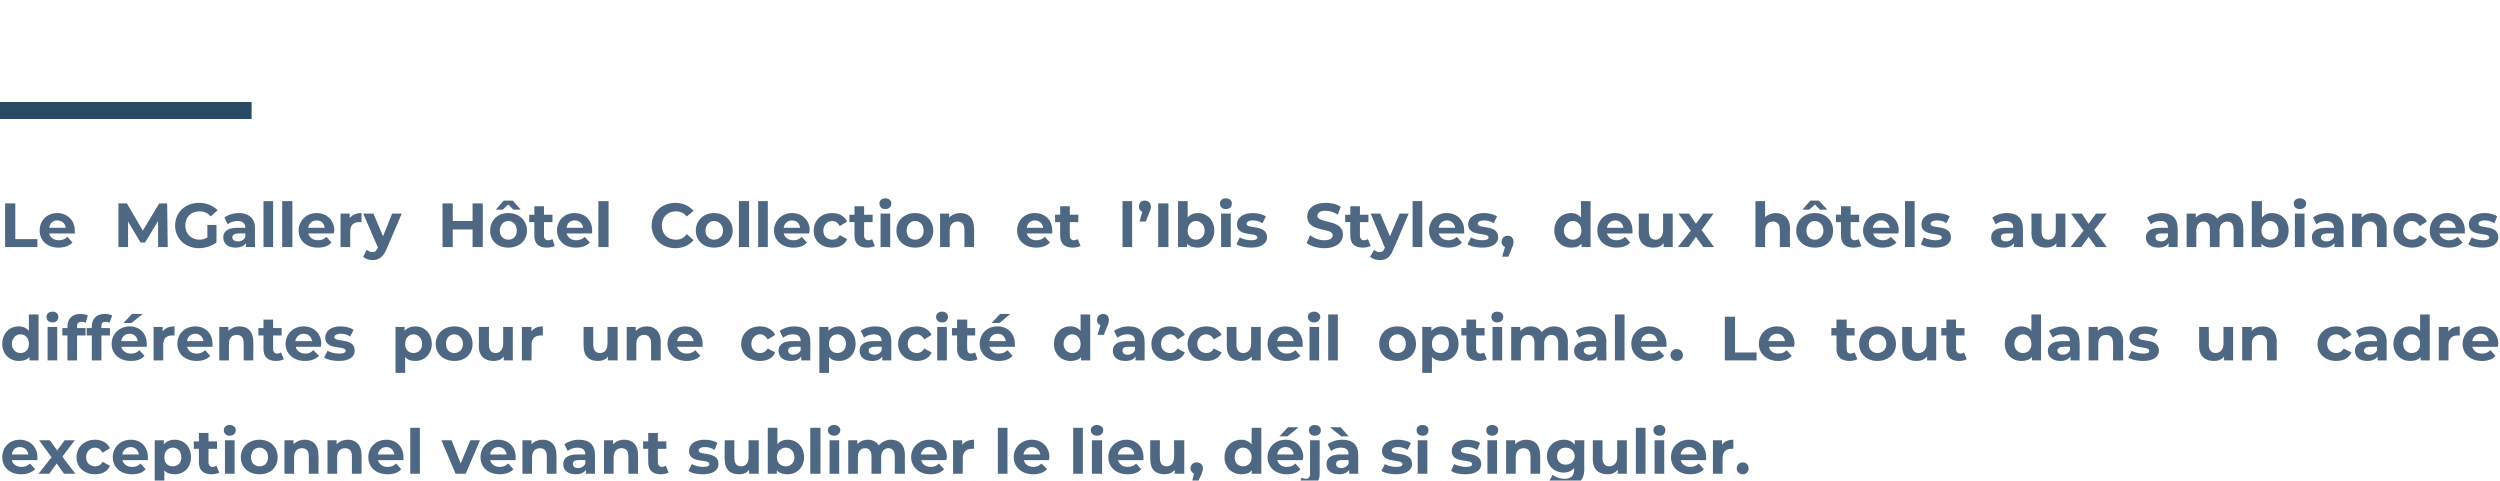
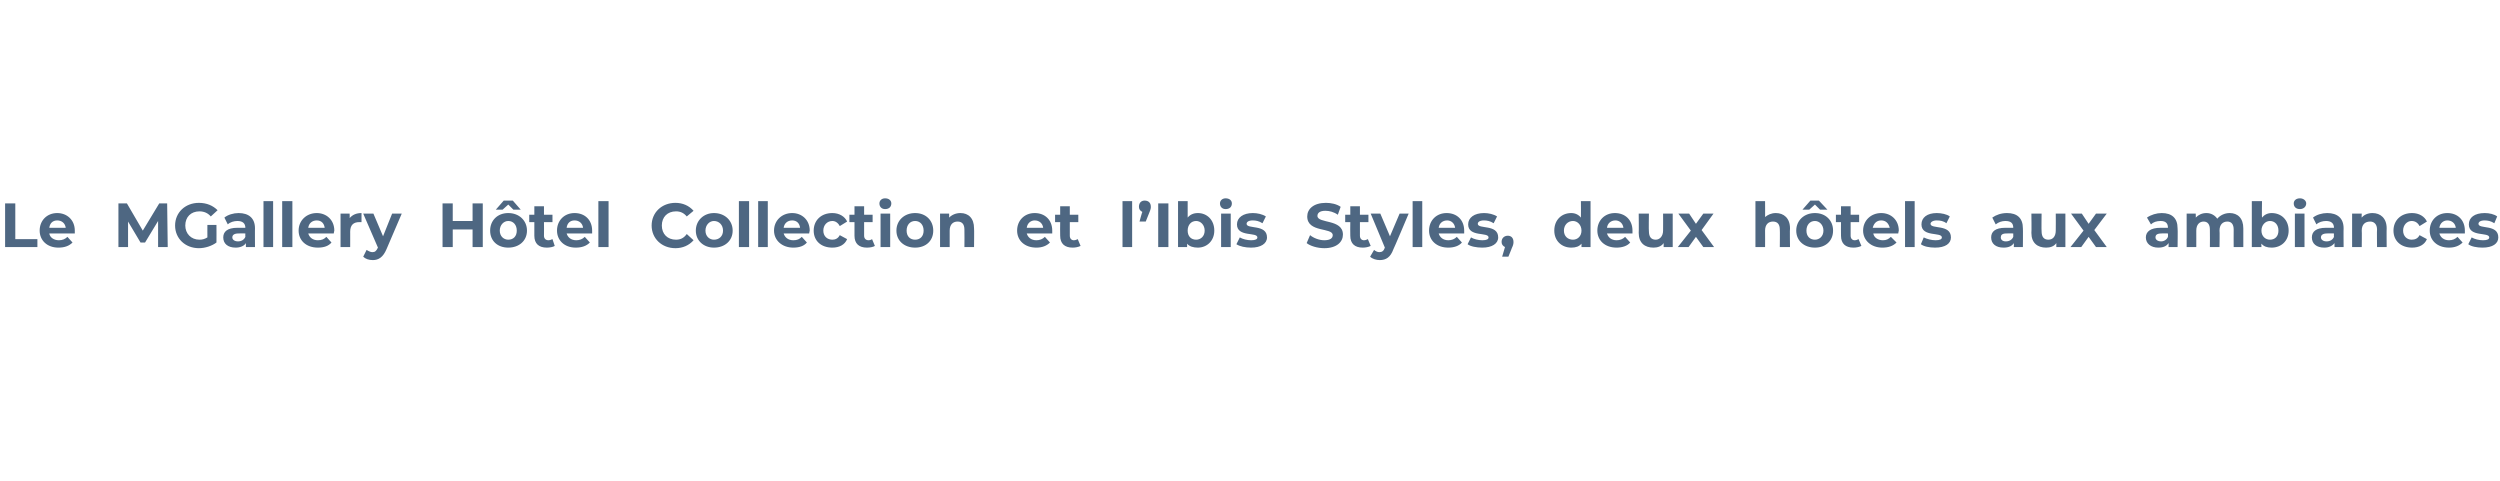
<svg xmlns="http://www.w3.org/2000/svg" version="1.1" width="441.2px" height="84.8px" viewBox="0 -33 441.2 84.8" style="top:-33px">
  <desc>Le MGallery Hôtel Collection et l Ibis Styles, deux hôtels aux ambiances différentes pour une capacité d accueil opti</desc>
  <defs />
  <g class="svg-textframe-paragraphrules">
-     <line class="svg-paragraph-ruleabove" y1="-13.5" y2="-13.5" x1="0" x2="44.4" stroke="#2a4964" stroke-width="3" />
-   </g>
+     </g>
  <g id="Polygon20546">
-     <path d="M 6.6 48.2 C 6.6 48.2 2.1 48.2 2.1 48.2 C 2.2 48.9 2.9 49.4 3.8 49.4 C 4.4 49.4 4.9 49.2 5.3 48.8 C 5.3 48.8 6.2 49.8 6.2 49.8 C 5.6 50.4 4.8 50.7 3.7 50.7 C 1.7 50.7 0.4 49.4 0.4 47.7 C 0.4 45.9 1.7 44.6 3.5 44.6 C 5.2 44.6 6.6 45.8 6.6 47.7 C 6.6 47.8 6.6 48 6.6 48.2 Z M 2.1 47.2 C 2.1 47.2 5 47.2 5 47.2 C 4.9 46.4 4.3 45.9 3.5 45.9 C 2.7 45.9 2.2 46.4 2.1 47.2 Z M 11.3 50.6 L 10 48.8 L 8.7 50.6 L 6.8 50.6 L 9.1 47.7 L 6.9 44.7 L 8.8 44.7 L 10.1 46.5 L 11.4 44.7 L 13.2 44.7 L 11 47.6 L 13.3 50.6 L 11.3 50.6 Z M 13.5 47.7 C 13.5 45.9 14.9 44.6 16.8 44.6 C 18 44.6 19 45.2 19.4 46.1 C 19.4 46.1 18.1 46.9 18.1 46.9 C 17.8 46.3 17.3 46 16.8 46 C 15.9 46 15.2 46.7 15.2 47.7 C 15.2 48.7 15.9 49.3 16.8 49.3 C 17.3 49.3 17.8 49.1 18.1 48.5 C 18.1 48.5 19.4 49.2 19.4 49.2 C 19 50.2 18 50.7 16.8 50.7 C 14.9 50.7 13.5 49.5 13.5 47.7 Z M 26.1 48.2 C 26.1 48.2 21.6 48.2 21.6 48.2 C 21.8 48.9 22.4 49.4 23.3 49.4 C 24 49.4 24.4 49.2 24.8 48.8 C 24.8 48.8 25.7 49.8 25.7 49.8 C 25.2 50.4 24.4 50.7 23.3 50.7 C 21.2 50.7 19.9 49.4 19.9 47.7 C 19.9 45.9 21.3 44.6 23.1 44.6 C 24.8 44.6 26.1 45.8 26.1 47.7 C 26.1 47.8 26.1 48 26.1 48.2 Z M 21.6 47.2 C 21.6 47.2 24.5 47.2 24.5 47.2 C 24.4 46.4 23.8 45.9 23.1 45.9 C 22.3 45.9 21.7 46.4 21.6 47.2 Z M 33.7 47.7 C 33.7 49.5 32.5 50.7 30.8 50.7 C 30.1 50.7 29.4 50.5 29 50 C 29.01 50.02 29 52.8 29 52.8 L 27.3 52.8 L 27.3 44.7 L 28.9 44.7 C 28.9 44.7 28.93 45.41 28.9 45.4 C 29.4 44.9 30 44.6 30.8 44.6 C 32.5 44.6 33.7 45.8 33.7 47.7 Z M 32 47.7 C 32 46.7 31.4 46 30.5 46 C 29.6 46 29 46.7 29 47.7 C 29 48.7 29.6 49.3 30.5 49.3 C 31.4 49.3 32 48.7 32 47.7 Z M 38.7 50.4 C 38.3 50.6 37.8 50.7 37.3 50.7 C 35.9 50.7 35.1 50 35.1 48.6 C 35.09 48.61 35.1 46.2 35.1 46.2 L 34.2 46.2 L 34.2 44.9 L 35.1 44.9 L 35.1 43.4 L 36.8 43.4 L 36.8 44.9 L 38.3 44.9 L 38.3 46.2 L 36.8 46.2 C 36.8 46.2 36.8 48.59 36.8 48.6 C 36.8 49.1 37.1 49.4 37.5 49.4 C 37.8 49.4 38 49.3 38.2 49.2 C 38.2 49.2 38.7 50.4 38.7 50.4 Z M 39.5 42.9 C 39.5 42.4 39.9 42 40.5 42 C 41.2 42 41.6 42.4 41.6 42.9 C 41.6 43.5 41.2 43.9 40.5 43.9 C 39.9 43.9 39.5 43.5 39.5 42.9 Z M 39.7 44.7 L 41.4 44.7 L 41.4 50.6 L 39.7 50.6 L 39.7 44.7 Z M 42.5 47.7 C 42.5 45.9 43.9 44.6 45.8 44.6 C 47.7 44.6 49 45.9 49 47.7 C 49 49.5 47.7 50.7 45.8 50.7 C 43.9 50.7 42.5 49.5 42.5 47.7 Z M 47.3 47.7 C 47.3 46.7 46.7 46 45.8 46 C 44.9 46 44.3 46.7 44.3 47.7 C 44.3 48.7 44.9 49.3 45.8 49.3 C 46.7 49.3 47.3 48.7 47.3 47.7 Z M 56.2 47.3 C 56.23 47.26 56.2 50.6 56.2 50.6 L 54.5 50.6 C 54.5 50.6 54.52 47.52 54.5 47.5 C 54.5 46.6 54.1 46.1 53.3 46.1 C 52.5 46.1 51.9 46.6 51.9 47.7 C 51.9 47.72 51.9 50.6 51.9 50.6 L 50.2 50.6 L 50.2 44.7 L 51.8 44.7 C 51.8 44.7 51.82 45.42 51.8 45.4 C 52.3 44.9 53 44.6 53.8 44.6 C 55.2 44.6 56.2 45.5 56.2 47.3 Z M 63.8 47.3 C 63.83 47.26 63.8 50.6 63.8 50.6 L 62.1 50.6 C 62.1 50.6 62.12 47.52 62.1 47.5 C 62.1 46.6 61.7 46.1 60.9 46.1 C 60.1 46.1 59.5 46.6 59.5 47.7 C 59.5 47.72 59.5 50.6 59.5 50.6 L 57.8 50.6 L 57.8 44.7 L 59.4 44.7 C 59.4 44.7 59.42 45.42 59.4 45.4 C 59.9 44.9 60.6 44.6 61.4 44.6 C 62.8 44.6 63.8 45.5 63.8 47.3 Z M 71.2 48.2 C 71.2 48.2 66.7 48.2 66.7 48.2 C 66.9 48.9 67.5 49.4 68.4 49.4 C 69.1 49.4 69.5 49.2 69.9 48.8 C 69.9 48.8 70.8 49.8 70.8 49.8 C 70.3 50.4 69.5 50.7 68.4 50.7 C 66.3 50.7 65 49.4 65 47.7 C 65 45.9 66.4 44.6 68.2 44.6 C 69.9 44.6 71.2 45.8 71.2 47.7 C 71.2 47.8 71.2 48 71.2 48.2 Z M 66.7 47.2 C 66.7 47.2 69.6 47.2 69.6 47.2 C 69.5 46.4 68.9 45.9 68.2 45.9 C 67.4 45.9 66.8 46.4 66.7 47.2 Z M 72.4 42.5 L 74.1 42.5 L 74.1 50.6 L 72.4 50.6 L 72.4 42.5 Z M 84.7 44.7 L 82.2 50.6 L 80.4 50.6 L 77.9 44.7 L 79.7 44.7 L 81.3 48.8 L 83 44.7 L 84.7 44.7 Z M 91 48.2 C 91 48.2 86.5 48.2 86.5 48.2 C 86.7 48.9 87.3 49.4 88.2 49.4 C 88.8 49.4 89.3 49.2 89.7 48.8 C 89.7 48.8 90.6 49.8 90.6 49.8 C 90.1 50.4 89.2 50.7 88.2 50.7 C 86.1 50.7 84.8 49.4 84.8 47.7 C 84.8 45.9 86.1 44.6 87.9 44.6 C 89.7 44.6 91 45.8 91 47.7 C 91 47.8 91 48 91 48.2 Z M 86.5 47.2 C 86.5 47.2 89.4 47.2 89.4 47.2 C 89.3 46.4 88.7 45.9 88 45.9 C 87.2 45.9 86.6 46.4 86.5 47.2 Z M 98.2 47.3 C 98.22 47.26 98.2 50.6 98.2 50.6 L 96.5 50.6 C 96.5 50.6 96.5 47.52 96.5 47.5 C 96.5 46.6 96.1 46.1 95.3 46.1 C 94.5 46.1 93.9 46.6 93.9 47.7 C 93.88 47.72 93.9 50.6 93.9 50.6 L 92.2 50.6 L 92.2 44.7 L 93.8 44.7 C 93.8 44.7 93.81 45.42 93.8 45.4 C 94.3 44.9 95 44.6 95.8 44.6 C 97.2 44.6 98.2 45.5 98.2 47.3 Z M 105 47.3 C 105 47.27 105 50.6 105 50.6 L 103.4 50.6 C 103.4 50.6 103.4 49.91 103.4 49.9 C 103.1 50.4 102.5 50.7 101.6 50.7 C 100.2 50.7 99.4 50 99.4 48.9 C 99.4 47.9 100.1 47.2 101.9 47.2 C 101.9 47.2 103.3 47.2 103.3 47.2 C 103.3 46.4 102.8 46 101.9 46 C 101.3 46 100.6 46.2 100.2 46.6 C 100.2 46.6 99.6 45.4 99.6 45.4 C 100.3 44.9 101.2 44.6 102.2 44.6 C 104 44.6 105 45.5 105 47.3 Z M 103.3 48.8 C 103.29 48.78 103.3 48.2 103.3 48.2 C 103.3 48.2 102.11 48.17 102.1 48.2 C 101.3 48.2 101.1 48.5 101.1 48.9 C 101.1 49.3 101.4 49.6 102 49.6 C 102.6 49.6 103.1 49.3 103.3 48.8 Z M 112.6 47.3 C 112.61 47.26 112.6 50.6 112.6 50.6 L 110.9 50.6 C 110.9 50.6 110.89 47.52 110.9 47.5 C 110.9 46.6 110.5 46.1 109.7 46.1 C 108.9 46.1 108.3 46.6 108.3 47.7 C 108.27 47.72 108.3 50.6 108.3 50.6 L 106.6 50.6 L 106.6 44.7 L 108.2 44.7 C 108.2 44.7 108.19 45.42 108.2 45.4 C 108.7 44.9 109.3 44.6 110.2 44.6 C 111.6 44.6 112.6 45.5 112.6 47.3 Z M 118 50.4 C 117.6 50.6 117.1 50.7 116.6 50.7 C 115.2 50.7 114.4 50 114.4 48.6 C 114.37 48.61 114.4 46.2 114.4 46.2 L 113.5 46.2 L 113.5 44.9 L 114.4 44.9 L 114.4 43.4 L 116.1 43.4 L 116.1 44.9 L 117.6 44.9 L 117.6 46.2 L 116.1 46.2 C 116.1 46.2 116.08 48.59 116.1 48.6 C 116.1 49.1 116.4 49.4 116.8 49.4 C 117.1 49.4 117.3 49.3 117.5 49.2 C 117.5 49.2 118 50.4 118 50.4 Z M 121.5 50.1 C 121.5 50.1 122.1 48.9 122.1 48.9 C 122.6 49.2 123.4 49.4 124.1 49.4 C 124.9 49.4 125.2 49.2 125.2 48.9 C 125.2 47.9 121.6 48.9 121.6 46.6 C 121.6 45.4 122.6 44.6 124.4 44.6 C 125.2 44.6 126.1 44.8 126.6 45.2 C 126.6 45.2 126.1 46.4 126.1 46.4 C 125.5 46 124.9 45.9 124.4 45.9 C 123.6 45.9 123.3 46.2 123.3 46.5 C 123.3 47.5 126.8 46.5 126.8 48.9 C 126.8 50 125.8 50.7 124 50.7 C 123 50.7 122 50.5 121.5 50.1 Z M 133.9 44.7 L 133.9 50.6 L 132.2 50.6 C 132.2 50.6 132.23 49.94 132.2 49.9 C 131.8 50.5 131.1 50.7 130.4 50.7 C 128.9 50.7 127.9 49.9 127.9 48.1 C 127.86 48.07 127.9 44.7 127.9 44.7 L 129.6 44.7 C 129.6 44.7 129.58 47.82 129.6 47.8 C 129.6 48.8 130 49.3 130.8 49.3 C 131.6 49.3 132.1 48.7 132.1 47.7 C 132.14 47.66 132.1 44.7 132.1 44.7 L 133.9 44.7 Z M 141.9 47.7 C 141.9 49.5 140.6 50.7 139 50.7 C 138.2 50.7 137.5 50.5 137.1 50 C 137.09 49.97 137.1 50.6 137.1 50.6 L 135.5 50.6 L 135.5 42.5 L 137.2 42.5 C 137.2 42.5 137.17 45.36 137.2 45.4 C 137.6 44.9 138.2 44.6 139 44.6 C 140.6 44.6 141.9 45.8 141.9 47.7 Z M 140.2 47.7 C 140.2 46.7 139.5 46 138.7 46 C 137.8 46 137.1 46.7 137.1 47.7 C 137.1 48.7 137.8 49.3 138.7 49.3 C 139.5 49.3 140.2 48.7 140.2 47.7 Z M 143 42.5 L 144.8 42.5 L 144.8 50.6 L 143 50.6 L 143 42.5 Z M 146.1 42.9 C 146.1 42.4 146.6 42 147.2 42 C 147.8 42 148.3 42.4 148.3 42.9 C 148.3 43.5 147.8 43.9 147.2 43.9 C 146.6 43.9 146.1 43.5 146.1 42.9 Z M 146.4 44.7 L 148.1 44.7 L 148.1 50.6 L 146.4 50.6 L 146.4 44.7 Z M 159.7 47.3 C 159.66 47.26 159.7 50.6 159.7 50.6 L 157.9 50.6 C 157.9 50.6 157.95 47.52 157.9 47.5 C 157.9 46.6 157.5 46.1 156.8 46.1 C 156.1 46.1 155.5 46.6 155.5 47.7 C 155.52 47.68 155.5 50.6 155.5 50.6 L 153.8 50.6 C 153.8 50.6 153.8 47.52 153.8 47.5 C 153.8 46.6 153.4 46.1 152.7 46.1 C 151.9 46.1 151.4 46.6 151.4 47.7 C 151.38 47.68 151.4 50.6 151.4 50.6 L 149.7 50.6 L 149.7 44.7 L 151.3 44.7 C 151.3 44.7 151.3 45.41 151.3 45.4 C 151.7 44.9 152.4 44.6 153.2 44.6 C 154 44.6 154.7 45 155.1 45.6 C 155.6 45 156.4 44.6 157.2 44.6 C 158.7 44.6 159.7 45.5 159.7 47.3 Z M 167 48.2 C 167 48.2 162.6 48.2 162.6 48.2 C 162.7 48.9 163.3 49.4 164.3 49.4 C 164.9 49.4 165.3 49.2 165.7 48.8 C 165.7 48.8 166.6 49.8 166.6 49.8 C 166.1 50.4 165.3 50.7 164.2 50.7 C 162.2 50.7 160.8 49.4 160.8 47.7 C 160.8 45.9 162.2 44.6 164 44.6 C 165.7 44.6 167.1 45.8 167.1 47.7 C 167.1 47.8 167 48 167 48.2 Z M 162.5 47.2 C 162.5 47.2 165.4 47.2 165.4 47.2 C 165.3 46.4 164.8 45.9 164 45.9 C 163.2 45.9 162.7 46.4 162.5 47.2 Z M 171.9 44.6 C 171.9 44.6 171.9 46.2 171.9 46.2 C 171.7 46.2 171.6 46.2 171.5 46.2 C 170.6 46.2 169.9 46.7 169.9 47.9 C 169.93 47.85 169.9 50.6 169.9 50.6 L 168.2 50.6 L 168.2 44.7 L 169.8 44.7 C 169.8 44.7 169.85 45.51 169.8 45.5 C 170.3 44.9 171 44.6 171.9 44.6 Z M 176.1 42.5 L 177.8 42.5 L 177.8 50.6 L 176.1 50.6 L 176.1 42.5 Z M 185.1 48.2 C 185.1 48.2 180.7 48.2 180.7 48.2 C 180.8 48.9 181.5 49.4 182.4 49.4 C 183 49.4 183.4 49.2 183.8 48.8 C 183.8 48.8 184.8 49.8 184.8 49.8 C 184.2 50.4 183.4 50.7 182.3 50.7 C 180.3 50.7 178.9 49.4 178.9 47.7 C 178.9 45.9 180.3 44.6 182.1 44.6 C 183.8 44.6 185.2 45.8 185.2 47.7 C 185.2 47.8 185.1 48 185.1 48.2 Z M 180.6 47.2 C 180.6 47.2 183.6 47.2 183.6 47.2 C 183.4 46.4 182.9 45.9 182.1 45.9 C 181.3 45.9 180.8 46.4 180.6 47.2 Z M 189.4 42.5 L 191.1 42.5 L 191.1 50.6 L 189.4 50.6 L 189.4 42.5 Z M 192.5 42.9 C 192.5 42.4 193 42 193.6 42 C 194.2 42 194.7 42.4 194.7 42.9 C 194.7 43.5 194.2 43.9 193.6 43.9 C 193 43.9 192.5 43.5 192.5 42.9 Z M 192.7 44.7 L 194.5 44.7 L 194.5 50.6 L 192.7 50.6 L 192.7 44.7 Z M 201.8 48.2 C 201.8 48.2 197.3 48.2 197.3 48.2 C 197.5 48.9 198.1 49.4 199 49.4 C 199.7 49.4 200.1 49.2 200.5 48.8 C 200.5 48.8 201.4 49.8 201.4 49.8 C 200.9 50.4 200.1 50.7 199 50.7 C 196.9 50.7 195.6 49.4 195.6 47.7 C 195.6 45.9 197 44.6 198.8 44.6 C 200.5 44.6 201.8 45.8 201.8 47.7 C 201.8 47.8 201.8 48 201.8 48.2 Z M 197.3 47.2 C 197.3 47.2 200.2 47.2 200.2 47.2 C 200.1 46.4 199.5 45.9 198.8 45.9 C 198 45.9 197.4 46.4 197.3 47.2 Z M 209 44.7 L 209 50.6 L 207.3 50.6 C 207.3 50.6 207.33 49.94 207.3 49.9 C 206.9 50.5 206.2 50.7 205.5 50.7 C 204 50.7 203 49.9 203 48.1 C 202.96 48.07 203 44.7 203 44.7 L 204.7 44.7 C 204.7 44.7 204.67 47.82 204.7 47.8 C 204.7 48.8 205.1 49.3 205.9 49.3 C 206.7 49.3 207.2 48.7 207.2 47.7 C 207.24 47.66 207.2 44.7 207.2 44.7 L 209 44.7 Z M 212.3 49.7 C 212.3 49.9 212.2 50.2 212 50.8 C 211.97 50.76 211.3 52.3 211.3 52.3 L 210.3 52.3 C 210.3 52.3 210.74 50.59 210.7 50.6 C 210.4 50.4 210.1 50.1 210.1 49.7 C 210.1 49 210.6 48.6 211.2 48.6 C 211.8 48.6 212.3 49 212.3 49.7 Z M 222.6 42.5 L 222.6 50.6 L 220.9 50.6 C 220.9 50.6 220.93 49.97 220.9 50 C 220.5 50.5 219.9 50.7 219.1 50.7 C 217.4 50.7 216.1 49.5 216.1 47.7 C 216.1 45.8 217.4 44.6 219.1 44.6 C 219.8 44.6 220.4 44.9 220.9 45.4 C 220.86 45.36 220.9 42.5 220.9 42.5 L 222.6 42.5 Z M 220.9 47.7 C 220.9 46.7 220.2 46 219.4 46 C 218.5 46 217.9 46.7 217.9 47.7 C 217.9 48.7 218.5 49.3 219.4 49.3 C 220.2 49.3 220.9 48.7 220.9 47.7 Z M 227.2 44 L 225.8 44 L 227.3 42.4 L 229.2 42.4 L 227.2 44 Z M 229.9 48.2 C 229.9 48.2 225.4 48.2 225.4 48.2 C 225.6 48.9 226.2 49.4 227.1 49.4 C 227.8 49.4 228.2 49.2 228.6 48.8 C 228.6 48.8 229.5 49.8 229.5 49.8 C 229 50.4 228.2 50.7 227.1 50.7 C 225 50.7 223.7 49.4 223.7 47.7 C 223.7 45.9 225.1 44.6 226.9 44.6 C 228.6 44.6 230 45.8 230 47.7 C 230 47.8 229.9 48 229.9 48.2 Z M 225.4 47.2 C 225.4 47.2 228.3 47.2 228.3 47.2 C 228.2 46.4 227.7 45.9 226.9 45.9 C 226.1 45.9 225.5 46.4 225.4 47.2 Z M 231 42.9 C 231 42.4 231.4 42 232 42 C 232.7 42 233.1 42.4 233.1 42.9 C 233.1 43.5 232.7 43.9 232 43.9 C 231.4 43.9 231 43.5 231 42.9 Z M 229.3 52.5 C 229.3 52.5 229.7 51.3 229.7 51.3 C 229.9 51.4 230.2 51.5 230.5 51.5 C 230.9 51.5 231.2 51.2 231.2 50.6 C 231.17 50.65 231.2 44.7 231.2 44.7 L 232.9 44.7 C 232.9 44.7 232.89 50.64 232.9 50.6 C 232.9 52 232.1 52.9 230.7 52.9 C 230.1 52.9 229.6 52.8 229.3 52.5 Z M 236.7 44 L 234.7 42.4 L 236.6 42.4 L 238 44 L 236.7 44 Z M 239.7 47.3 C 239.71 47.27 239.7 50.6 239.7 50.6 L 238.1 50.6 C 238.1 50.6 238.1 49.91 238.1 49.9 C 237.8 50.4 237.2 50.7 236.3 50.7 C 234.9 50.7 234.1 50 234.1 48.9 C 234.1 47.9 234.8 47.2 236.6 47.2 C 236.6 47.2 238 47.2 238 47.2 C 238 46.4 237.6 46 236.6 46 C 236 46 235.4 46.2 234.9 46.6 C 234.9 46.6 234.3 45.4 234.3 45.4 C 235 44.9 235.9 44.6 236.9 44.6 C 238.7 44.6 239.7 45.5 239.7 47.3 Z M 238 48.8 C 237.99 48.78 238 48.2 238 48.2 C 238 48.2 236.82 48.17 236.8 48.2 C 236 48.2 235.8 48.5 235.8 48.9 C 235.8 49.3 236.1 49.6 236.7 49.6 C 237.3 49.6 237.8 49.3 238 48.8 Z M 243.8 50.1 C 243.8 50.1 244.4 48.9 244.4 48.9 C 244.9 49.2 245.7 49.4 246.4 49.4 C 247.2 49.4 247.5 49.2 247.5 48.9 C 247.5 47.9 243.9 48.9 243.9 46.6 C 243.9 45.4 245 44.6 246.7 44.6 C 247.5 44.6 248.4 44.8 249 45.2 C 249 45.2 248.4 46.4 248.4 46.4 C 247.8 46 247.2 45.9 246.7 45.9 C 245.9 45.9 245.6 46.2 245.6 46.5 C 245.6 47.5 249.2 46.5 249.2 48.9 C 249.2 50 248.1 50.7 246.4 50.7 C 245.4 50.7 244.4 50.5 243.8 50.1 Z M 250 42.9 C 250 42.4 250.4 42 251.1 42 C 251.7 42 252.1 42.4 252.1 42.9 C 252.1 43.5 251.7 43.9 251.1 43.9 C 250.4 43.9 250 43.5 250 42.9 Z M 250.2 44.7 L 251.9 44.7 L 251.9 50.6 L 250.2 50.6 L 250.2 44.7 Z M 256.1 50.1 C 256.1 50.1 256.6 48.9 256.6 48.9 C 257.2 49.2 258 49.4 258.7 49.4 C 259.5 49.4 259.8 49.2 259.8 48.9 C 259.8 47.9 256.2 48.9 256.2 46.6 C 256.2 45.4 257.2 44.6 258.9 44.6 C 259.8 44.6 260.7 44.8 261.2 45.2 C 261.2 45.2 260.7 46.4 260.7 46.4 C 260.1 46 259.5 45.9 258.9 45.9 C 258.2 45.9 257.8 46.2 257.8 46.5 C 257.8 47.5 261.4 46.5 261.4 48.9 C 261.4 50 260.4 50.7 258.6 50.7 C 257.6 50.7 256.6 50.5 256.1 50.1 Z M 262.3 42.9 C 262.3 42.4 262.7 42 263.3 42 C 264 42 264.4 42.4 264.4 42.9 C 264.4 43.5 264 43.9 263.3 43.9 C 262.7 43.9 262.3 43.5 262.3 42.9 Z M 262.5 44.7 L 264.2 44.7 L 264.2 50.6 L 262.5 50.6 L 262.5 44.7 Z M 271.8 47.3 C 271.84 47.26 271.8 50.6 271.8 50.6 L 270.1 50.6 C 270.1 50.6 270.12 47.52 270.1 47.5 C 270.1 46.6 269.7 46.1 268.9 46.1 C 268.1 46.1 267.5 46.6 267.5 47.7 C 267.5 47.72 267.5 50.6 267.5 50.6 L 265.8 50.6 L 265.8 44.7 L 267.4 44.7 C 267.4 44.7 267.43 45.42 267.4 45.4 C 267.9 44.9 268.6 44.6 269.4 44.6 C 270.8 44.6 271.8 45.5 271.8 47.3 Z M 279.6 44.7 C 279.6 44.7 279.56 49.66 279.6 49.7 C 279.6 51.9 278.4 52.9 276.2 52.9 C 275.1 52.9 274 52.6 273.3 52.1 C 273.3 52.1 274 50.8 274 50.8 C 274.5 51.2 275.3 51.5 276.1 51.5 C 277.3 51.5 277.8 50.9 277.8 49.9 C 277.8 49.9 277.8 49.6 277.8 49.6 C 277.4 50.1 276.7 50.4 276 50.4 C 274.3 50.4 273 49.2 273 47.5 C 273 45.8 274.3 44.6 276 44.6 C 276.8 44.6 277.5 44.9 277.9 45.5 C 277.93 45.49 277.9 44.7 277.9 44.7 L 279.6 44.7 Z M 277.9 47.5 C 277.9 46.6 277.2 46 276.3 46 C 275.4 46 274.8 46.6 274.8 47.5 C 274.8 48.4 275.4 49 276.3 49 C 277.2 49 277.9 48.4 277.9 47.5 Z M 287.1 44.7 L 287.1 50.6 L 285.5 50.6 C 285.5 50.6 285.49 49.94 285.5 49.9 C 285 50.5 284.4 50.7 283.7 50.7 C 282.2 50.7 281.1 49.9 281.1 48.1 C 281.12 48.07 281.1 44.7 281.1 44.7 L 282.8 44.7 C 282.8 44.7 282.84 47.82 282.8 47.8 C 282.8 48.8 283.3 49.3 284 49.3 C 284.8 49.3 285.4 48.7 285.4 47.7 C 285.4 47.66 285.4 44.7 285.4 44.7 L 287.1 44.7 Z M 288.7 42.5 L 290.4 42.5 L 290.4 50.6 L 288.7 50.6 L 288.7 42.5 Z M 291.8 42.9 C 291.8 42.4 292.2 42 292.9 42 C 293.5 42 293.9 42.4 293.9 42.9 C 293.9 43.5 293.5 43.9 292.9 43.9 C 292.2 43.9 291.8 43.5 291.8 42.9 Z M 292 44.7 L 293.7 44.7 L 293.7 50.6 L 292 50.6 L 292 44.7 Z M 301.1 48.2 C 301.1 48.2 296.6 48.2 296.6 48.2 C 296.8 48.9 297.4 49.4 298.3 49.4 C 298.9 49.4 299.4 49.2 299.8 48.8 C 299.8 48.8 300.7 49.8 300.7 49.8 C 300.2 50.4 299.3 50.7 298.3 50.7 C 296.2 50.7 294.9 49.4 294.9 47.7 C 294.9 45.9 296.2 44.6 298.1 44.6 C 299.8 44.6 301.1 45.8 301.1 47.7 C 301.1 47.8 301.1 48 301.1 48.2 Z M 296.6 47.2 C 296.6 47.2 299.5 47.2 299.5 47.2 C 299.4 46.4 298.8 45.9 298.1 45.9 C 297.3 45.9 296.7 46.4 296.6 47.2 Z M 305.9 44.6 C 305.9 44.6 305.9 46.2 305.9 46.2 C 305.8 46.2 305.7 46.2 305.6 46.2 C 304.6 46.2 304 46.7 304 47.9 C 303.99 47.85 304 50.6 304 50.6 L 302.3 50.6 L 302.3 44.7 L 303.9 44.7 C 303.9 44.7 303.91 45.51 303.9 45.5 C 304.3 44.9 305 44.6 305.9 44.6 Z M 306.5 49.7 C 306.5 49 307 48.6 307.6 48.6 C 308.1 48.6 308.6 49 308.6 49.7 C 308.6 50.3 308.1 50.7 307.6 50.7 C 307 50.7 306.5 50.3 306.5 49.7 Z " stroke="none" fill="#4e6782" />
-   </g>
+     </g>
  <g id="Polygon20545">
-     <path d="M 6.8 22.5 L 6.8 30.6 L 5.2 30.6 C 5.2 30.6 5.18 29.97 5.2 30 C 4.8 30.5 4.1 30.7 3.3 30.7 C 1.7 30.7 0.4 29.5 0.4 27.7 C 0.4 25.8 1.7 24.6 3.3 24.6 C 4.1 24.6 4.7 24.9 5.1 25.4 C 5.1 25.36 5.1 22.5 5.1 22.5 L 6.8 22.5 Z M 5.1 27.7 C 5.1 26.7 4.5 26 3.6 26 C 2.8 26 2.1 26.7 2.1 27.7 C 2.1 28.7 2.8 29.3 3.6 29.3 C 4.5 29.3 5.1 28.7 5.1 27.7 Z M 8.2 22.9 C 8.2 22.4 8.6 22 9.3 22 C 9.9 22 10.3 22.4 10.3 22.9 C 10.3 23.5 9.9 23.9 9.3 23.9 C 8.6 23.9 8.2 23.5 8.2 22.9 Z M 8.4 24.7 L 10.1 24.7 L 10.1 30.6 L 8.4 30.6 L 8.4 24.7 Z M 13.6 24.9 L 15.1 24.9 L 15.1 26.2 L 13.6 26.2 L 13.6 30.6 L 11.9 30.6 L 11.9 26.2 L 11 26.2 L 11 24.9 L 11.9 24.9 C 11.9 24.9 11.92 24.6 11.9 24.6 C 11.9 23.3 12.7 22.4 14.2 22.4 C 14.7 22.4 15.2 22.5 15.5 22.7 C 15.5 22.7 15.1 24 15.1 24 C 14.9 23.8 14.6 23.8 14.4 23.8 C 13.9 23.8 13.6 24 13.6 24.6 C 13.6 24.61 13.6 24.9 13.6 24.9 Z M 17.9 24.9 L 19.4 24.9 L 19.4 26.2 L 17.9 26.2 L 17.9 30.6 L 16.2 30.6 L 16.2 26.2 L 15.3 26.2 L 15.3 24.9 L 16.2 24.9 C 16.2 24.9 16.18 24.6 16.2 24.6 C 16.2 23.3 17 22.4 18.5 22.4 C 19 22.4 19.5 22.5 19.8 22.7 C 19.8 22.7 19.3 24 19.3 24 C 19.1 23.8 18.9 23.8 18.6 23.8 C 18.1 23.8 17.9 24 17.9 24.6 C 17.85 24.61 17.9 24.9 17.9 24.9 Z M 23.2 24 L 21.8 24 L 23.3 22.4 L 25.2 22.4 L 23.2 24 Z M 25.9 28.2 C 25.9 28.2 21.4 28.2 21.4 28.2 C 21.6 28.9 22.2 29.4 23.1 29.4 C 23.8 29.4 24.2 29.2 24.6 28.8 C 24.6 28.8 25.5 29.8 25.5 29.8 C 25 30.4 24.2 30.7 23.1 30.7 C 21 30.7 19.7 29.4 19.7 27.7 C 19.7 25.9 21.1 24.6 22.9 24.6 C 24.6 24.6 25.9 25.8 25.9 27.7 C 25.9 27.8 25.9 28 25.9 28.2 Z M 21.4 27.2 C 21.4 27.2 24.3 27.2 24.3 27.2 C 24.2 26.4 23.6 25.9 22.9 25.9 C 22.1 25.9 21.5 26.4 21.4 27.2 Z M 30.8 24.6 C 30.8 24.6 30.8 26.2 30.8 26.2 C 30.6 26.2 30.5 26.2 30.4 26.2 C 29.4 26.2 28.8 26.7 28.8 27.9 C 28.81 27.85 28.8 30.6 28.8 30.6 L 27.1 30.6 L 27.1 24.7 L 28.7 24.7 C 28.7 24.7 28.73 25.51 28.7 25.5 C 29.1 24.9 29.9 24.6 30.8 24.6 Z M 37.5 28.2 C 37.5 28.2 33 28.2 33 28.2 C 33.2 28.9 33.8 29.4 34.7 29.4 C 35.3 29.4 35.8 29.2 36.2 28.8 C 36.2 28.8 37.1 29.8 37.1 29.8 C 36.6 30.4 35.7 30.7 34.7 30.7 C 32.6 30.7 31.3 29.4 31.3 27.7 C 31.3 25.9 32.6 24.6 34.5 24.6 C 36.2 24.6 37.5 25.8 37.5 27.7 C 37.5 27.8 37.5 28 37.5 28.2 Z M 33 27.2 C 33 27.2 35.9 27.2 35.9 27.2 C 35.8 26.4 35.2 25.9 34.5 25.9 C 33.7 25.9 33.1 26.4 33 27.2 Z M 44.7 27.3 C 44.73 27.26 44.7 30.6 44.7 30.6 L 43 30.6 C 43 30.6 43.01 27.52 43 27.5 C 43 26.6 42.6 26.1 41.8 26.1 C 41 26.1 40.4 26.6 40.4 27.7 C 40.39 27.72 40.4 30.6 40.4 30.6 L 38.7 30.6 L 38.7 24.7 L 40.3 24.7 C 40.3 24.7 40.31 25.42 40.3 25.4 C 40.8 24.9 41.5 24.6 42.3 24.6 C 43.7 24.6 44.7 25.5 44.7 27.3 Z M 50.1 30.4 C 49.7 30.6 49.2 30.7 48.7 30.7 C 47.3 30.7 46.5 30 46.5 28.6 C 46.49 28.61 46.5 26.2 46.5 26.2 L 45.6 26.2 L 45.6 24.9 L 46.5 24.9 L 46.5 23.4 L 48.2 23.4 L 48.2 24.9 L 49.7 24.9 L 49.7 26.2 L 48.2 26.2 C 48.2 26.2 48.2 28.59 48.2 28.6 C 48.2 29.1 48.5 29.4 48.9 29.4 C 49.2 29.4 49.4 29.3 49.6 29.2 C 49.6 29.2 50.1 30.4 50.1 30.4 Z M 56.6 28.2 C 56.6 28.2 52.2 28.2 52.2 28.2 C 52.3 28.9 53 29.4 53.9 29.4 C 54.5 29.4 54.9 29.2 55.3 28.8 C 55.3 28.8 56.3 29.8 56.3 29.8 C 55.7 30.4 54.9 30.7 53.8 30.7 C 51.8 30.7 50.4 29.4 50.4 27.7 C 50.4 25.9 51.8 24.6 53.6 24.6 C 55.3 24.6 56.7 25.8 56.7 27.7 C 56.7 27.8 56.6 28 56.6 28.2 Z M 52.1 27.2 C 52.1 27.2 55.1 27.2 55.1 27.2 C 54.9 26.4 54.4 25.9 53.6 25.9 C 52.8 25.9 52.3 26.4 52.1 27.2 Z M 57.2 30.1 C 57.2 30.1 57.8 28.9 57.8 28.9 C 58.3 29.2 59.1 29.4 59.9 29.4 C 60.7 29.4 61 29.2 61 28.9 C 61 27.9 57.4 28.9 57.4 26.6 C 57.4 25.4 58.4 24.6 60.1 24.6 C 60.9 24.6 61.8 24.8 62.4 25.2 C 62.4 25.2 61.8 26.4 61.8 26.4 C 61.2 26 60.7 25.9 60.1 25.9 C 59.4 25.9 59 26.2 59 26.5 C 59 27.5 62.6 26.5 62.6 28.9 C 62.6 30 61.6 30.7 59.8 30.7 C 58.8 30.7 57.8 30.5 57.2 30.1 Z M 76.2 27.7 C 76.2 29.5 74.9 30.7 73.3 30.7 C 72.5 30.7 71.9 30.5 71.5 30 C 71.5 30.02 71.5 32.8 71.5 32.8 L 69.8 32.8 L 69.8 24.7 L 71.4 24.7 C 71.4 24.7 71.42 25.41 71.4 25.4 C 71.8 24.9 72.5 24.6 73.3 24.6 C 74.9 24.6 76.2 25.8 76.2 27.7 Z M 74.5 27.7 C 74.5 26.7 73.8 26 73 26 C 72.1 26 71.5 26.7 71.5 27.7 C 71.5 28.7 72.1 29.3 73 29.3 C 73.8 29.3 74.5 28.7 74.5 27.7 Z M 76.9 27.7 C 76.9 25.9 78.3 24.6 80.2 24.6 C 82.1 24.6 83.4 25.9 83.4 27.7 C 83.4 29.5 82.1 30.7 80.2 30.7 C 78.3 30.7 76.9 29.5 76.9 27.7 Z M 81.7 27.7 C 81.7 26.7 81 26 80.2 26 C 79.3 26 78.7 26.7 78.7 27.7 C 78.7 28.7 79.3 29.3 80.2 29.3 C 81 29.3 81.7 28.7 81.7 27.7 Z M 90.5 24.7 L 90.5 30.6 L 88.9 30.6 C 88.9 30.6 88.91 29.94 88.9 29.9 C 88.5 30.5 87.8 30.7 87.1 30.7 C 85.6 30.7 84.5 29.9 84.5 28.1 C 84.54 28.07 84.5 24.7 84.5 24.7 L 86.3 24.7 C 86.3 24.7 86.26 27.82 86.3 27.8 C 86.3 28.8 86.7 29.3 87.5 29.3 C 88.2 29.3 88.8 28.7 88.8 27.7 C 88.82 27.66 88.8 24.7 88.8 24.7 L 90.5 24.7 Z M 95.8 24.6 C 95.8 24.6 95.8 26.2 95.8 26.2 C 95.7 26.2 95.6 26.2 95.4 26.2 C 94.5 26.2 93.8 26.7 93.8 27.9 C 93.85 27.85 93.8 30.6 93.8 30.6 L 92.1 30.6 L 92.1 24.7 L 93.8 24.7 C 93.8 24.7 93.77 25.51 93.8 25.5 C 94.2 24.9 94.9 24.6 95.8 24.6 Z M 109 24.7 L 109 30.6 L 107.3 30.6 C 107.3 30.6 107.33 29.94 107.3 29.9 C 106.9 30.5 106.2 30.7 105.5 30.7 C 104 30.7 103 29.9 103 28.1 C 102.96 28.07 103 24.7 103 24.7 L 104.7 24.7 C 104.7 24.7 104.68 27.82 104.7 27.8 C 104.7 28.8 105.1 29.3 105.9 29.3 C 106.7 29.3 107.2 28.7 107.2 27.7 C 107.24 27.66 107.2 24.7 107.2 24.7 L 109 24.7 Z M 116.6 27.3 C 116.6 27.26 116.6 30.6 116.6 30.6 L 114.9 30.6 C 114.9 30.6 114.89 27.52 114.9 27.5 C 114.9 26.6 114.4 26.1 113.7 26.1 C 112.9 26.1 112.3 26.6 112.3 27.7 C 112.27 27.72 112.3 30.6 112.3 30.6 L 110.6 30.6 L 110.6 24.7 L 112.2 24.7 C 112.2 24.7 112.19 25.42 112.2 25.4 C 112.7 24.9 113.3 24.6 114.2 24.6 C 115.5 24.6 116.6 25.5 116.6 27.3 Z M 124 28.2 C 124 28.2 119.5 28.2 119.5 28.2 C 119.7 28.9 120.3 29.4 121.2 29.4 C 121.8 29.4 122.3 29.2 122.7 28.8 C 122.7 28.8 123.6 29.8 123.6 29.8 C 123 30.4 122.2 30.7 121.2 30.7 C 119.1 30.7 117.8 29.4 117.8 27.7 C 117.8 25.9 119.1 24.6 120.9 24.6 C 122.7 24.6 124 25.8 124 27.7 C 124 27.8 124 28 124 28.2 Z M 119.5 27.2 C 119.5 27.2 122.4 27.2 122.4 27.2 C 122.3 26.4 121.7 25.9 120.9 25.9 C 120.2 25.9 119.6 26.4 119.5 27.2 Z M 130.8 27.7 C 130.8 25.9 132.2 24.6 134.1 24.6 C 135.4 24.6 136.4 25.2 136.8 26.1 C 136.8 26.1 135.5 26.9 135.5 26.9 C 135.1 26.3 134.7 26 134.1 26 C 133.3 26 132.6 26.7 132.6 27.7 C 132.6 28.7 133.3 29.3 134.1 29.3 C 134.7 29.3 135.1 29.1 135.5 28.5 C 135.5 28.5 136.8 29.2 136.8 29.2 C 136.4 30.2 135.4 30.7 134.1 30.7 C 132.2 30.7 130.8 29.5 130.8 27.7 Z M 143 27.3 C 143.02 27.27 143 30.6 143 30.6 L 141.4 30.6 C 141.4 30.6 141.42 29.91 141.4 29.9 C 141.1 30.4 140.5 30.7 139.6 30.7 C 138.2 30.7 137.4 30 137.4 28.9 C 137.4 27.9 138.1 27.2 139.9 27.2 C 139.9 27.2 141.3 27.2 141.3 27.2 C 141.3 26.4 140.9 26 139.9 26 C 139.3 26 138.7 26.2 138.2 26.6 C 138.2 26.6 137.6 25.4 137.6 25.4 C 138.3 24.9 139.2 24.6 140.2 24.6 C 142 24.6 143 25.5 143 27.3 Z M 141.3 28.8 C 141.31 28.78 141.3 28.2 141.3 28.2 C 141.3 28.2 140.13 28.17 140.1 28.2 C 139.3 28.2 139.1 28.5 139.1 28.9 C 139.1 29.3 139.4 29.6 140 29.6 C 140.6 29.6 141.1 29.3 141.3 28.8 Z M 151 27.7 C 151 29.5 149.7 30.7 148.1 30.7 C 147.3 30.7 146.7 30.5 146.3 30 C 146.29 30.02 146.3 32.8 146.3 32.8 L 144.6 32.8 L 144.6 24.7 L 146.2 24.7 C 146.2 24.7 146.21 25.41 146.2 25.4 C 146.6 24.9 147.3 24.6 148.1 24.6 C 149.7 24.6 151 25.8 151 27.7 Z M 149.3 27.7 C 149.3 26.7 148.6 26 147.8 26 C 146.9 26 146.3 26.7 146.3 27.7 C 146.3 28.7 146.9 29.3 147.8 29.3 C 148.6 29.3 149.3 28.7 149.3 27.7 Z M 157.3 27.3 C 157.3 27.27 157.3 30.6 157.3 30.6 L 155.7 30.6 C 155.7 30.6 155.69 29.91 155.7 29.9 C 155.4 30.4 154.8 30.7 153.9 30.7 C 152.5 30.7 151.7 30 151.7 28.9 C 151.7 27.9 152.4 27.2 154.2 27.2 C 154.2 27.2 155.6 27.2 155.6 27.2 C 155.6 26.4 155.1 26 154.2 26 C 153.6 26 152.9 26.2 152.5 26.6 C 152.5 26.6 151.9 25.4 151.9 25.4 C 152.5 24.9 153.5 24.6 154.5 24.6 C 156.3 24.6 157.3 25.5 157.3 27.3 Z M 155.6 28.8 C 155.58 28.78 155.6 28.2 155.6 28.2 C 155.6 28.2 154.41 28.17 154.4 28.2 C 153.6 28.2 153.3 28.5 153.3 28.9 C 153.3 29.3 153.7 29.6 154.3 29.6 C 154.9 29.6 155.4 29.3 155.6 28.8 Z M 158.5 27.7 C 158.5 25.9 159.9 24.6 161.8 24.6 C 163 24.6 164 25.2 164.4 26.1 C 164.4 26.1 163.1 26.9 163.1 26.9 C 162.8 26.3 162.3 26 161.8 26 C 160.9 26 160.2 26.7 160.2 27.7 C 160.2 28.7 160.9 29.3 161.8 29.3 C 162.3 29.3 162.8 29.1 163.1 28.5 C 163.1 28.5 164.4 29.2 164.4 29.2 C 164 30.2 163 30.7 161.8 30.7 C 159.9 30.7 158.5 29.5 158.5 27.7 Z M 165.2 22.9 C 165.2 22.4 165.6 22 166.3 22 C 166.9 22 167.3 22.4 167.3 22.9 C 167.3 23.5 166.9 23.9 166.3 23.9 C 165.6 23.9 165.2 23.5 165.2 22.9 Z M 165.4 24.7 L 167.1 24.7 L 167.1 30.6 L 165.4 30.6 L 165.4 24.7 Z M 172.5 30.4 C 172.2 30.6 171.7 30.7 171.1 30.7 C 169.8 30.7 168.9 30 168.9 28.6 C 168.94 28.61 168.9 26.2 168.9 26.2 L 168 26.2 L 168 24.9 L 168.9 24.9 L 168.9 23.4 L 170.7 23.4 L 170.7 24.9 L 172.1 24.9 L 172.1 26.2 L 170.7 26.2 C 170.7 26.2 170.65 28.59 170.7 28.6 C 170.7 29.1 170.9 29.4 171.4 29.4 C 171.6 29.4 171.9 29.3 172.1 29.2 C 172.1 29.2 172.5 30.4 172.5 30.4 Z M 176.4 24 L 175 24 L 176.5 22.4 L 178.3 22.4 L 176.4 24 Z M 179.1 28.2 C 179.1 28.2 174.6 28.2 174.6 28.2 C 174.8 28.9 175.4 29.4 176.3 29.4 C 176.9 29.4 177.4 29.2 177.8 28.8 C 177.8 28.8 178.7 29.8 178.7 29.8 C 178.2 30.4 177.3 30.7 176.3 30.7 C 174.2 30.7 172.9 29.4 172.9 27.7 C 172.9 25.9 174.2 24.6 176 24.6 C 177.8 24.6 179.1 25.8 179.1 27.7 C 179.1 27.8 179.1 28 179.1 28.2 Z M 174.6 27.2 C 174.6 27.2 177.5 27.2 177.5 27.2 C 177.4 26.4 176.8 25.9 176.1 25.9 C 175.3 25.9 174.7 26.4 174.6 27.2 Z M 192.4 22.5 L 192.4 30.6 L 190.8 30.6 C 190.8 30.6 190.78 29.97 190.8 30 C 190.4 30.5 189.7 30.7 188.9 30.7 C 187.3 30.7 186 29.5 186 27.7 C 186 25.8 187.3 24.6 188.9 24.6 C 189.7 24.6 190.3 24.9 190.7 25.4 C 190.7 25.36 190.7 22.5 190.7 22.5 L 192.4 22.5 Z M 190.7 27.7 C 190.7 26.7 190.1 26 189.2 26 C 188.4 26 187.7 26.7 187.7 27.7 C 187.7 28.7 188.4 29.3 189.2 29.3 C 190.1 29.3 190.7 28.7 190.7 27.7 Z M 195.7 23.5 C 195.7 23.7 195.7 23.9 195.4 24.6 C 195.43 24.55 194.8 26.1 194.8 26.1 L 193.7 26.1 C 193.7 26.1 194.18 24.4 194.2 24.4 C 193.8 24.2 193.6 23.9 193.6 23.5 C 193.6 22.8 194.1 22.4 194.7 22.4 C 195.3 22.4 195.7 22.8 195.7 23.5 Z M 202 27.3 C 202.01 27.27 202 30.6 202 30.6 L 200.4 30.6 C 200.4 30.6 200.41 29.91 200.4 29.9 C 200.1 30.4 199.5 30.7 198.6 30.7 C 197.2 30.7 196.4 30 196.4 28.9 C 196.4 27.9 197.1 27.2 198.9 27.2 C 198.9 27.2 200.3 27.2 200.3 27.2 C 200.3 26.4 199.9 26 198.9 26 C 198.3 26 197.7 26.2 197.2 26.6 C 197.2 26.6 196.6 25.4 196.6 25.4 C 197.3 24.9 198.2 24.6 199.2 24.6 C 201 24.6 202 25.5 202 27.3 Z M 200.3 28.8 C 200.3 28.78 200.3 28.2 200.3 28.2 C 200.3 28.2 199.12 28.17 199.1 28.2 C 198.3 28.2 198.1 28.5 198.1 28.9 C 198.1 29.3 198.4 29.6 199 29.6 C 199.6 29.6 200.1 29.3 200.3 28.8 Z M 203.2 27.7 C 203.2 25.9 204.6 24.6 206.5 24.6 C 207.7 24.6 208.7 25.2 209.1 26.1 C 209.1 26.1 207.8 26.9 207.8 26.9 C 207.5 26.3 207 26 206.5 26 C 205.6 26 204.9 26.7 204.9 27.7 C 204.9 28.7 205.6 29.3 206.5 29.3 C 207 29.3 207.5 29.1 207.8 28.5 C 207.8 28.5 209.1 29.2 209.1 29.2 C 208.7 30.2 207.7 30.7 206.5 30.7 C 204.6 30.7 203.2 29.5 203.2 27.7 Z M 209.6 27.7 C 209.6 25.9 211 24.6 212.9 24.6 C 214.2 24.6 215.1 25.2 215.6 26.1 C 215.6 26.1 214.2 26.9 214.2 26.9 C 213.9 26.3 213.4 26 212.9 26 C 212 26 211.3 26.7 211.3 27.7 C 211.3 28.7 212 29.3 212.9 29.3 C 213.4 29.3 213.9 29.1 214.2 28.5 C 214.2 28.5 215.6 29.2 215.6 29.2 C 215.1 30.2 214.2 30.7 212.9 30.7 C 211 30.7 209.6 29.5 209.6 27.7 Z M 222.5 24.7 L 222.5 30.6 L 220.9 30.6 C 220.9 30.6 220.89 29.94 220.9 29.9 C 220.4 30.5 219.8 30.7 219 30.7 C 217.6 30.7 216.5 29.9 216.5 28.1 C 216.52 28.07 216.5 24.7 216.5 24.7 L 218.2 24.7 C 218.2 24.7 218.23 27.82 218.2 27.8 C 218.2 28.8 218.7 29.3 219.4 29.3 C 220.2 29.3 220.8 28.7 220.8 27.7 C 220.8 27.66 220.8 24.7 220.8 24.7 L 222.5 24.7 Z M 229.9 28.2 C 229.9 28.2 225.4 28.2 225.4 28.2 C 225.6 28.9 226.2 29.4 227.1 29.4 C 227.7 29.4 228.2 29.2 228.6 28.8 C 228.6 28.8 229.5 29.8 229.5 29.8 C 228.9 30.4 228.1 30.7 227 30.7 C 225 30.7 223.7 29.4 223.7 27.7 C 223.7 25.9 225 24.6 226.8 24.6 C 228.6 24.6 229.9 25.8 229.9 27.7 C 229.9 27.8 229.9 28 229.9 28.2 Z M 225.4 27.2 C 225.4 27.2 228.3 27.2 228.3 27.2 C 228.2 26.4 227.6 25.9 226.8 25.9 C 226.1 25.9 225.5 26.4 225.4 27.2 Z M 230.8 22.9 C 230.8 22.4 231.3 22 231.9 22 C 232.5 22 233 22.4 233 22.9 C 233 23.5 232.5 23.9 231.9 23.9 C 231.3 23.9 230.8 23.5 230.8 22.9 Z M 231.1 24.7 L 232.8 24.7 L 232.8 30.6 L 231.1 30.6 L 231.1 24.7 Z M 234.4 22.5 L 236.1 22.5 L 236.1 30.6 L 234.4 30.6 L 234.4 22.5 Z M 243.4 27.7 C 243.4 25.9 244.7 24.6 246.6 24.6 C 248.5 24.6 249.9 25.9 249.9 27.7 C 249.9 29.5 248.5 30.7 246.6 30.7 C 244.7 30.7 243.4 29.5 243.4 27.7 Z M 248.1 27.7 C 248.1 26.7 247.5 26 246.6 26 C 245.8 26 245.1 26.7 245.1 27.7 C 245.1 28.7 245.8 29.3 246.6 29.3 C 247.5 29.3 248.1 28.7 248.1 27.7 Z M 257.4 27.7 C 257.4 29.5 256.2 30.7 254.5 30.7 C 253.8 30.7 253.2 30.5 252.7 30 C 252.72 30.02 252.7 32.8 252.7 32.8 L 251 32.8 L 251 24.7 L 252.6 24.7 C 252.6 24.7 252.64 25.41 252.6 25.4 C 253.1 24.9 253.7 24.6 254.5 24.6 C 256.2 24.6 257.4 25.8 257.4 27.7 Z M 255.7 27.7 C 255.7 26.7 255.1 26 254.2 26 C 253.3 26 252.7 26.7 252.7 27.7 C 252.7 28.7 253.3 29.3 254.2 29.3 C 255.1 29.3 255.7 28.7 255.7 27.7 Z M 262.4 30.4 C 262.1 30.6 261.5 30.7 261 30.7 C 259.6 30.7 258.8 30 258.8 28.6 C 258.8 28.61 258.8 26.2 258.8 26.2 L 257.9 26.2 L 257.9 24.9 L 258.8 24.9 L 258.8 23.4 L 260.5 23.4 L 260.5 24.9 L 262 24.9 L 262 26.2 L 260.5 26.2 C 260.5 26.2 260.51 28.59 260.5 28.6 C 260.5 29.1 260.8 29.4 261.3 29.4 C 261.5 29.4 261.8 29.3 261.9 29.2 C 261.9 29.2 262.4 30.4 262.4 30.4 Z M 263.2 22.9 C 263.2 22.4 263.6 22 264.2 22 C 264.9 22 265.3 22.4 265.3 22.9 C 265.3 23.5 264.9 23.9 264.2 23.9 C 263.6 23.9 263.2 23.5 263.2 22.9 Z M 263.4 24.7 L 265.1 24.7 L 265.1 30.6 L 263.4 30.6 L 263.4 24.7 Z M 276.7 27.3 C 276.68 27.26 276.7 30.6 276.7 30.6 L 275 30.6 C 275 30.6 274.97 27.52 275 27.5 C 275 26.6 274.5 26.1 273.8 26.1 C 273.1 26.1 272.5 26.6 272.5 27.7 C 272.54 27.68 272.5 30.6 272.5 30.6 L 270.8 30.6 C 270.8 30.6 270.82 27.52 270.8 27.5 C 270.8 26.6 270.4 26.1 269.7 26.1 C 268.9 26.1 268.4 26.6 268.4 27.7 C 268.4 27.68 268.4 30.6 268.4 30.6 L 266.7 30.6 L 266.7 24.7 L 268.3 24.7 C 268.3 24.7 268.32 25.41 268.3 25.4 C 268.8 24.9 269.4 24.6 270.2 24.6 C 271 24.6 271.7 25 272.1 25.6 C 272.6 25 273.4 24.6 274.3 24.6 C 275.7 24.6 276.7 25.5 276.7 27.3 Z M 283.5 27.3 C 283.46 27.27 283.5 30.6 283.5 30.6 L 281.9 30.6 C 281.9 30.6 281.86 29.91 281.9 29.9 C 281.5 30.4 280.9 30.7 280.1 30.7 C 278.7 30.7 277.8 30 277.8 28.9 C 277.8 27.9 278.6 27.2 280.4 27.2 C 280.4 27.2 281.7 27.2 281.7 27.2 C 281.7 26.4 281.3 26 280.4 26 C 279.8 26 279.1 26.2 278.7 26.6 C 278.7 26.6 278.1 25.4 278.1 25.4 C 278.7 24.9 279.7 24.6 280.6 24.6 C 282.4 24.6 283.5 25.5 283.5 27.3 Z M 281.7 28.8 C 281.75 28.78 281.7 28.2 281.7 28.2 C 281.7 28.2 280.57 28.17 280.6 28.2 C 279.8 28.2 279.5 28.5 279.5 28.9 C 279.5 29.3 279.9 29.6 280.5 29.6 C 281.1 29.6 281.5 29.3 281.7 28.8 Z M 285 22.5 L 286.7 22.5 L 286.7 30.6 L 285 30.6 L 285 22.5 Z M 294.1 28.2 C 294.1 28.2 289.6 28.2 289.6 28.2 C 289.8 28.9 290.4 29.4 291.3 29.4 C 291.9 29.4 292.4 29.2 292.8 28.8 C 292.8 28.8 293.7 29.8 293.7 29.8 C 293.2 30.4 292.3 30.7 291.3 30.7 C 289.2 30.7 287.9 29.4 287.9 27.7 C 287.9 25.9 289.2 24.6 291 24.6 C 292.8 24.6 294.1 25.8 294.1 27.7 C 294.1 27.8 294.1 28 294.1 28.2 Z M 289.6 27.2 C 289.6 27.2 292.5 27.2 292.5 27.2 C 292.4 26.4 291.8 25.9 291.1 25.9 C 290.3 25.9 289.7 26.4 289.6 27.2 Z M 294.8 29.7 C 294.8 29 295.3 28.6 295.9 28.6 C 296.5 28.6 297 29 297 29.7 C 297 30.3 296.5 30.7 295.9 30.7 C 295.3 30.7 294.8 30.3 294.8 29.7 Z M 304.4 22.9 L 306.2 22.9 L 306.2 29.2 L 310 29.2 L 310 30.6 L 304.4 30.6 L 304.4 22.9 Z M 316.6 28.2 C 316.6 28.2 312.2 28.2 312.2 28.2 C 312.3 28.9 312.9 29.4 313.9 29.4 C 314.5 29.4 314.9 29.2 315.3 28.8 C 315.3 28.8 316.2 29.8 316.2 29.8 C 315.7 30.4 314.9 30.7 313.8 30.7 C 311.8 30.7 310.4 29.4 310.4 27.7 C 310.4 25.9 311.8 24.6 313.6 24.6 C 315.3 24.6 316.7 25.8 316.7 27.7 C 316.7 27.8 316.6 28 316.6 28.2 Z M 312.1 27.2 C 312.1 27.2 315 27.2 315 27.2 C 314.9 26.4 314.4 25.9 313.6 25.9 C 312.8 25.9 312.3 26.4 312.1 27.2 Z M 327.8 30.4 C 327.4 30.6 326.9 30.7 326.4 30.7 C 325 30.7 324.1 30 324.1 28.6 C 324.14 28.61 324.1 26.2 324.1 26.2 L 323.2 26.2 L 323.2 24.9 L 324.1 24.9 L 324.1 23.4 L 325.9 23.4 L 325.9 24.9 L 327.3 24.9 L 327.3 26.2 L 325.9 26.2 C 325.9 26.2 325.86 28.59 325.9 28.6 C 325.9 29.1 326.1 29.4 326.6 29.4 C 326.8 29.4 327.1 29.3 327.3 29.2 C 327.3 29.2 327.8 30.4 327.8 30.4 Z M 328.1 27.7 C 328.1 25.9 329.5 24.6 331.3 24.6 C 333.2 24.6 334.6 25.9 334.6 27.7 C 334.6 29.5 333.2 30.7 331.3 30.7 C 329.5 30.7 328.1 29.5 328.1 27.7 Z M 332.9 27.7 C 332.9 26.7 332.2 26 331.3 26 C 330.5 26 329.8 26.7 329.8 27.7 C 329.8 28.7 330.5 29.3 331.3 29.3 C 332.2 29.3 332.9 28.7 332.9 27.7 Z M 341.7 24.7 L 341.7 30.6 L 340.1 30.6 C 340.1 30.6 340.07 29.94 340.1 29.9 C 339.6 30.5 339 30.7 338.2 30.7 C 336.7 30.7 335.7 29.9 335.7 28.1 C 335.7 28.07 335.7 24.7 335.7 24.7 L 337.4 24.7 C 337.4 24.7 337.42 27.82 337.4 27.8 C 337.4 28.8 337.9 29.3 338.6 29.3 C 339.4 29.3 340 28.7 340 27.7 C 339.98 27.66 340 24.7 340 24.7 L 341.7 24.7 Z M 347.1 30.4 C 346.8 30.6 346.2 30.7 345.7 30.7 C 344.3 30.7 343.5 30 343.5 28.6 C 343.5 28.61 343.5 26.2 343.5 26.2 L 342.6 26.2 L 342.6 24.9 L 343.5 24.9 L 343.5 23.4 L 345.2 23.4 L 345.2 24.9 L 346.7 24.9 L 346.7 26.2 L 345.2 26.2 C 345.2 26.2 345.22 28.59 345.2 28.6 C 345.2 29.1 345.5 29.4 346 29.4 C 346.2 29.4 346.5 29.3 346.6 29.2 C 346.6 29.2 347.1 30.4 347.1 30.4 Z M 360.2 22.5 L 360.2 30.6 L 358.6 30.6 C 358.6 30.6 358.59 29.97 358.6 30 C 358.2 30.5 357.5 30.7 356.7 30.7 C 355.1 30.7 353.8 29.5 353.8 27.7 C 353.8 25.8 355.1 24.6 356.7 24.6 C 357.5 24.6 358.1 24.9 358.5 25.4 C 358.52 25.36 358.5 22.5 358.5 22.5 L 360.2 22.5 Z M 358.5 27.7 C 358.5 26.7 357.9 26 357 26 C 356.2 26 355.5 26.7 355.5 27.7 C 355.5 28.7 356.2 29.3 357 29.3 C 357.9 29.3 358.5 28.7 358.5 27.7 Z M 367 27.3 C 367.05 27.27 367 30.6 367 30.6 L 365.4 30.6 C 365.4 30.6 365.44 29.91 365.4 29.9 C 365.1 30.4 364.5 30.7 363.6 30.7 C 362.3 30.7 361.4 30 361.4 28.9 C 361.4 27.9 362.2 27.2 364 27.2 C 364 27.2 365.3 27.2 365.3 27.2 C 365.3 26.4 364.9 26 364 26 C 363.3 26 362.7 26.2 362.3 26.6 C 362.3 26.6 361.6 25.4 361.6 25.4 C 362.3 24.9 363.3 24.6 364.2 24.6 C 366 24.6 367 25.5 367 27.3 Z M 365.3 28.8 C 365.34 28.78 365.3 28.2 365.3 28.2 C 365.3 28.2 364.16 28.17 364.2 28.2 C 363.4 28.2 363.1 28.5 363.1 28.9 C 363.1 29.3 363.5 29.6 364.1 29.6 C 364.6 29.6 365.1 29.3 365.3 28.8 Z M 374.7 27.3 C 374.65 27.26 374.7 30.6 374.7 30.6 L 372.9 30.6 C 372.9 30.6 372.94 27.52 372.9 27.5 C 372.9 26.6 372.5 26.1 371.7 26.1 C 370.9 26.1 370.3 26.6 370.3 27.7 C 370.32 27.72 370.3 30.6 370.3 30.6 L 368.6 30.6 L 368.6 24.7 L 370.2 24.7 C 370.2 24.7 370.24 25.42 370.2 25.4 C 370.7 24.9 371.4 24.6 372.2 24.6 C 373.6 24.6 374.7 25.5 374.7 27.3 Z M 375.6 30.1 C 375.6 30.1 376.2 28.9 376.2 28.9 C 376.7 29.2 377.5 29.4 378.3 29.4 C 379.1 29.4 379.3 29.2 379.3 28.9 C 379.3 27.9 375.8 28.9 375.8 26.6 C 375.8 25.4 376.8 24.6 378.5 24.6 C 379.3 24.6 380.2 24.8 380.8 25.2 C 380.8 25.2 380.2 26.4 380.2 26.4 C 379.6 26 379.1 25.9 378.5 25.9 C 377.7 25.9 377.4 26.2 377.4 26.5 C 377.4 27.5 381 26.5 381 28.9 C 381 30 380 30.7 378.2 30.7 C 377.2 30.7 376.2 30.5 375.6 30.1 Z M 394.1 24.7 L 394.1 30.6 L 392.5 30.6 C 392.5 30.6 392.5 29.94 392.5 29.9 C 392.1 30.5 391.4 30.7 390.7 30.7 C 389.2 30.7 388.1 29.9 388.1 28.1 C 388.13 28.07 388.1 24.7 388.1 24.7 L 389.8 24.7 C 389.8 24.7 389.85 27.82 389.8 27.8 C 389.8 28.8 390.3 29.3 391 29.3 C 391.8 29.3 392.4 28.7 392.4 27.7 C 392.41 27.66 392.4 24.7 392.4 24.7 L 394.1 24.7 Z M 401.8 27.3 C 401.77 27.26 401.8 30.6 401.8 30.6 L 400.1 30.6 C 400.1 30.6 400.06 27.52 400.1 27.5 C 400.1 26.6 399.6 26.1 398.9 26.1 C 398 26.1 397.4 26.6 397.4 27.7 C 397.44 27.72 397.4 30.6 397.4 30.6 L 395.7 30.6 L 395.7 24.7 L 397.4 24.7 C 397.4 24.7 397.36 25.42 397.4 25.4 C 397.8 24.9 398.5 24.6 399.3 24.6 C 400.7 24.6 401.8 25.5 401.8 27.3 Z M 409 27.7 C 409 25.9 410.4 24.6 412.3 24.6 C 413.6 24.6 414.5 25.2 415 26.1 C 415 26.1 413.6 26.9 413.6 26.9 C 413.3 26.3 412.8 26 412.3 26 C 411.4 26 410.7 26.7 410.7 27.7 C 410.7 28.7 411.4 29.3 412.3 29.3 C 412.8 29.3 413.3 29.1 413.6 28.5 C 413.6 28.5 415 29.2 415 29.2 C 414.5 30.2 413.6 30.7 412.3 30.7 C 410.4 30.7 409 29.5 409 27.7 Z M 421.2 27.3 C 421.18 27.27 421.2 30.6 421.2 30.6 L 419.6 30.6 C 419.6 30.6 419.58 29.91 419.6 29.9 C 419.3 30.4 418.6 30.7 417.8 30.7 C 416.4 30.7 415.6 30 415.6 28.9 C 415.6 27.9 416.3 27.2 418.1 27.2 C 418.1 27.2 419.5 27.2 419.5 27.2 C 419.5 26.4 419 26 418.1 26 C 417.5 26 416.8 26.2 416.4 26.6 C 416.4 26.6 415.8 25.4 415.8 25.4 C 416.4 24.9 417.4 24.6 418.3 24.6 C 420.1 24.6 421.2 25.5 421.2 27.3 Z M 419.5 28.8 C 419.47 28.78 419.5 28.2 419.5 28.2 C 419.5 28.2 418.29 28.17 418.3 28.2 C 417.5 28.2 417.2 28.5 417.2 28.9 C 417.2 29.3 417.6 29.6 418.2 29.6 C 418.8 29.6 419.3 29.3 419.5 28.8 Z M 428.8 22.5 L 428.8 30.6 L 427.2 30.6 C 427.2 30.6 427.19 29.97 427.2 30 C 426.8 30.5 426.1 30.7 425.3 30.7 C 423.7 30.7 422.4 29.5 422.4 27.7 C 422.4 25.8 423.7 24.6 425.3 24.6 C 426.1 24.6 426.7 24.9 427.1 25.4 C 427.11 25.36 427.1 22.5 427.1 22.5 L 428.8 22.5 Z M 427.1 27.7 C 427.1 26.7 426.5 26 425.6 26 C 424.8 26 424.1 26.7 424.1 27.7 C 424.1 28.7 424.8 29.3 425.6 29.3 C 426.5 29.3 427.1 28.7 427.1 27.7 Z M 434.1 24.6 C 434.1 24.6 434.1 26.2 434.1 26.2 C 433.9 26.2 433.8 26.2 433.7 26.2 C 432.8 26.2 432.1 26.7 432.1 27.9 C 432.13 27.85 432.1 30.6 432.1 30.6 L 430.4 30.6 L 430.4 24.7 L 432.1 24.7 C 432.1 24.7 432.05 25.51 432.1 25.5 C 432.5 24.9 433.2 24.6 434.1 24.6 Z M 440.8 28.2 C 440.8 28.2 436.3 28.2 436.3 28.2 C 436.5 28.9 437.1 29.4 438 29.4 C 438.7 29.4 439.1 29.2 439.5 28.8 C 439.5 28.8 440.4 29.8 440.4 29.8 C 439.9 30.4 439.1 30.7 438 30.7 C 435.9 30.7 434.6 29.4 434.6 27.7 C 434.6 25.9 436 24.6 437.8 24.6 C 439.5 24.6 440.9 25.8 440.9 27.7 C 440.9 27.8 440.8 28 440.8 28.2 Z M 436.3 27.2 C 436.3 27.2 439.2 27.2 439.2 27.2 C 439.1 26.4 438.6 25.9 437.8 25.9 C 437 25.9 436.4 26.4 436.3 27.2 Z " stroke="none" fill="#4e6782" />
-   </g>
+     </g>
  <g id="Polygon20544">
    <path d="M 0.9 2.9 L 2.7 2.9 L 2.7 9.2 L 6.6 9.2 L 6.6 10.6 L 0.9 10.6 L 0.9 2.9 Z M 13.2 8.2 C 13.2 8.2 8.7 8.2 8.7 8.2 C 8.8 8.9 9.5 9.4 10.4 9.4 C 11 9.4 11.5 9.2 11.9 8.8 C 11.9 8.8 12.8 9.8 12.8 9.8 C 12.2 10.4 11.4 10.7 10.3 10.7 C 8.3 10.7 7 9.4 7 7.7 C 7 5.9 8.3 4.6 10.1 4.6 C 11.8 4.6 13.2 5.8 13.2 7.7 C 13.2 7.8 13.2 8 13.2 8.2 Z M 8.7 7.2 C 8.7 7.2 11.6 7.2 11.6 7.2 C 11.5 6.4 10.9 5.9 10.1 5.9 C 9.3 5.9 8.8 6.4 8.7 7.2 Z M 27.9 10.6 L 27.9 6 L 25.6 9.8 L 24.8 9.8 L 22.6 6.1 L 22.6 10.6 L 20.9 10.6 L 20.9 2.9 L 22.4 2.9 L 25.2 7.7 L 28.1 2.9 L 29.5 2.9 L 29.6 10.6 L 27.9 10.6 Z M 36.6 6.7 L 38.2 6.7 C 38.2 6.7 38.22 9.8 38.2 9.8 C 37.4 10.4 36.2 10.8 35.1 10.8 C 32.7 10.8 30.9 9.1 30.9 6.8 C 30.9 4.5 32.7 2.8 35.1 2.8 C 36.5 2.8 37.6 3.3 38.4 4.1 C 38.4 4.1 37.2 5.2 37.2 5.2 C 36.7 4.6 36 4.3 35.2 4.3 C 33.7 4.3 32.7 5.3 32.7 6.8 C 32.7 8.2 33.7 9.3 35.2 9.3 C 35.7 9.3 36.1 9.2 36.6 8.9 C 36.59 8.93 36.6 6.7 36.6 6.7 Z M 45 7.3 C 44.98 7.27 45 10.6 45 10.6 L 43.4 10.6 C 43.4 10.6 43.38 9.91 43.4 9.9 C 43.1 10.4 42.4 10.7 41.6 10.7 C 40.2 10.7 39.4 10 39.4 8.9 C 39.4 7.9 40.1 7.2 41.9 7.2 C 41.9 7.2 43.3 7.2 43.3 7.2 C 43.3 6.4 42.8 6 41.9 6 C 41.3 6 40.6 6.2 40.2 6.6 C 40.2 6.6 39.6 5.4 39.6 5.4 C 40.2 4.9 41.2 4.6 42.1 4.6 C 43.9 4.6 45 5.5 45 7.3 Z M 43.3 8.8 C 43.27 8.78 43.3 8.2 43.3 8.2 C 43.3 8.2 42.09 8.17 42.1 8.2 C 41.3 8.2 41 8.5 41 8.9 C 41 9.3 41.4 9.6 42 9.6 C 42.6 9.6 43.1 9.3 43.3 8.8 Z M 46.5 2.5 L 48.2 2.5 L 48.2 10.6 L 46.5 10.6 L 46.5 2.5 Z M 49.8 2.5 L 51.6 2.5 L 51.6 10.6 L 49.8 10.6 L 49.8 2.5 Z M 58.9 8.2 C 58.9 8.2 54.4 8.2 54.4 8.2 C 54.6 8.9 55.2 9.4 56.1 9.4 C 56.8 9.4 57.2 9.2 57.6 8.8 C 57.6 8.8 58.5 9.8 58.5 9.8 C 58 10.4 57.2 10.7 56.1 10.7 C 54 10.7 52.7 9.4 52.7 7.7 C 52.7 5.9 54.1 4.6 55.9 4.6 C 57.6 4.6 59 5.8 59 7.7 C 59 7.8 58.9 8 58.9 8.2 Z M 54.4 7.2 C 54.4 7.2 57.3 7.2 57.3 7.2 C 57.2 6.4 56.7 5.9 55.9 5.9 C 55.1 5.9 54.5 6.4 54.4 7.2 Z M 63.8 4.6 C 63.8 4.6 63.8 6.2 63.8 6.2 C 63.6 6.2 63.5 6.2 63.4 6.2 C 62.4 6.2 61.8 6.7 61.8 7.9 C 61.81 7.85 61.8 10.6 61.8 10.6 L 60.1 10.6 L 60.1 4.7 L 61.7 4.7 C 61.7 4.7 61.74 5.51 61.7 5.5 C 62.2 4.9 62.9 4.6 63.8 4.6 Z M 70.9 4.7 C 70.9 4.7 68.2 11.01 68.2 11 C 67.6 12.4 66.8 12.9 65.8 12.9 C 65.1 12.9 64.5 12.7 64.1 12.3 C 64.1 12.3 64.7 11.1 64.7 11.1 C 65 11.3 65.4 11.5 65.7 11.5 C 66.2 11.5 66.4 11.3 66.7 10.7 C 66.66 10.75 66.7 10.7 66.7 10.7 L 64.1 4.7 L 65.9 4.7 L 67.6 8.7 L 69.2 4.7 L 70.9 4.7 Z M 85.2 2.9 L 85.2 10.6 L 83.4 10.6 L 83.4 7.5 L 79.9 7.5 L 79.9 10.6 L 78.1 10.6 L 78.1 2.9 L 79.9 2.9 L 79.9 6 L 83.4 6 L 83.4 2.9 L 85.2 2.9 Z M 88.7 4 L 87.5 4 L 88.9 2.4 L 90.5 2.4 L 91.9 4 L 90.6 4 L 89.7 3.1 L 88.7 4 Z M 93 7.7 C 93 9.5 91.6 10.7 89.7 10.7 C 87.8 10.7 86.5 9.5 86.5 7.7 C 86.5 5.9 87.8 4.6 89.7 4.6 C 91.6 4.6 93 5.9 93 7.7 Z M 91.2 7.7 C 91.2 6.7 90.6 6 89.7 6 C 88.9 6 88.2 6.7 88.2 7.7 C 88.2 8.7 88.9 9.3 89.7 9.3 C 90.6 9.3 91.2 8.7 91.2 7.7 Z M 97.9 10.4 C 97.6 10.6 97 10.7 96.5 10.7 C 95.1 10.7 94.3 10 94.3 8.6 C 94.31 8.61 94.3 6.2 94.3 6.2 L 93.4 6.2 L 93.4 4.9 L 94.3 4.9 L 94.3 3.4 L 96 3.4 L 96 4.9 L 97.5 4.9 L 97.5 6.2 L 96 6.2 C 96 6.2 96.03 8.59 96 8.6 C 96 9.1 96.3 9.4 96.8 9.4 C 97 9.4 97.3 9.3 97.5 9.2 C 97.5 9.2 97.9 10.4 97.9 10.4 Z M 104.5 8.2 C 104.5 8.2 100 8.2 100 8.2 C 100.2 8.9 100.8 9.4 101.7 9.4 C 102.3 9.4 102.8 9.2 103.2 8.8 C 103.2 8.8 104.1 9.8 104.1 9.8 C 103.5 10.4 102.7 10.7 101.6 10.7 C 99.6 10.7 98.3 9.4 98.3 7.7 C 98.3 5.9 99.6 4.6 101.4 4.6 C 103.2 4.6 104.5 5.8 104.5 7.7 C 104.5 7.8 104.5 8 104.5 8.2 Z M 100 7.2 C 100 7.2 102.9 7.2 102.9 7.2 C 102.8 6.4 102.2 5.9 101.4 5.9 C 100.6 5.9 100.1 6.4 100 7.2 Z M 105.6 2.5 L 107.4 2.5 L 107.4 10.6 L 105.6 10.6 L 105.6 2.5 Z M 115 6.8 C 115 4.5 116.8 2.8 119.2 2.8 C 120.5 2.8 121.6 3.3 122.4 4.2 C 122.4 4.2 121.2 5.2 121.2 5.2 C 120.7 4.6 120.1 4.3 119.3 4.3 C 117.8 4.3 116.8 5.3 116.8 6.8 C 116.8 8.3 117.8 9.3 119.3 9.3 C 120.1 9.3 120.7 9 121.2 8.3 C 121.2 8.3 122.4 9.4 122.4 9.4 C 121.6 10.3 120.5 10.8 119.2 10.8 C 116.8 10.8 115 9.1 115 6.8 Z M 122.8 7.7 C 122.8 5.9 124.2 4.6 126 4.6 C 127.9 4.6 129.3 5.9 129.3 7.7 C 129.3 9.5 127.9 10.7 126 10.7 C 124.2 10.7 122.8 9.5 122.8 7.7 Z M 127.6 7.7 C 127.6 6.7 126.9 6 126 6 C 125.2 6 124.5 6.7 124.5 7.7 C 124.5 8.7 125.2 9.3 126 9.3 C 126.9 9.3 127.6 8.7 127.6 7.7 Z M 130.4 2.5 L 132.2 2.5 L 132.2 10.6 L 130.4 10.6 L 130.4 2.5 Z M 133.8 2.5 L 135.5 2.5 L 135.5 10.6 L 133.8 10.6 L 133.8 2.5 Z M 142.8 8.2 C 142.8 8.2 138.3 8.2 138.3 8.2 C 138.5 8.9 139.1 9.4 140 9.4 C 140.7 9.4 141.1 9.2 141.5 8.8 C 141.5 8.8 142.4 9.8 142.4 9.8 C 141.9 10.4 141.1 10.7 140 10.7 C 138 10.7 136.6 9.4 136.6 7.7 C 136.6 5.9 138 4.6 139.8 4.6 C 141.5 4.6 142.9 5.8 142.9 7.7 C 142.9 7.8 142.8 8 142.8 8.2 Z M 138.3 7.2 C 138.3 7.2 141.2 7.2 141.2 7.2 C 141.1 6.4 140.6 5.9 139.8 5.9 C 139 5.9 138.4 6.4 138.3 7.2 Z M 143.6 7.7 C 143.6 5.9 144.9 4.6 146.9 4.6 C 148.1 4.6 149.1 5.2 149.5 6.1 C 149.5 6.1 148.2 6.9 148.2 6.9 C 147.9 6.3 147.4 6 146.9 6 C 146 6 145.3 6.7 145.3 7.7 C 145.3 8.7 146 9.3 146.9 9.3 C 147.4 9.3 147.9 9.1 148.2 8.5 C 148.2 8.5 149.5 9.2 149.5 9.2 C 149.1 10.2 148.1 10.7 146.9 10.7 C 144.9 10.7 143.6 9.5 143.6 7.7 Z M 154.4 10.4 C 154.1 10.6 153.5 10.7 153 10.7 C 151.6 10.7 150.8 10 150.8 8.6 C 150.8 8.61 150.8 6.2 150.8 6.2 L 149.9 6.2 L 149.9 4.9 L 150.8 4.9 L 150.8 3.4 L 152.5 3.4 L 152.5 4.9 L 154 4.9 L 154 6.2 L 152.5 6.2 C 152.5 6.2 152.51 8.59 152.5 8.6 C 152.5 9.1 152.8 9.4 153.3 9.4 C 153.5 9.4 153.8 9.3 153.9 9.2 C 153.9 9.2 154.4 10.4 154.4 10.4 Z M 155.2 2.9 C 155.2 2.4 155.6 2 156.2 2 C 156.9 2 157.3 2.4 157.3 2.9 C 157.3 3.5 156.9 3.9 156.2 3.9 C 155.6 3.9 155.2 3.5 155.2 2.9 Z M 155.4 4.7 L 157.1 4.7 L 157.1 10.6 L 155.4 10.6 L 155.4 4.7 Z M 158.2 7.7 C 158.2 5.9 159.6 4.6 161.5 4.6 C 163.4 4.6 164.7 5.9 164.7 7.7 C 164.7 9.5 163.4 10.7 161.5 10.7 C 159.6 10.7 158.2 9.5 158.2 7.7 Z M 163 7.7 C 163 6.7 162.4 6 161.5 6 C 160.6 6 160 6.7 160 7.7 C 160 8.7 160.6 9.3 161.5 9.3 C 162.4 9.3 163 8.7 163 7.7 Z M 171.9 7.3 C 171.94 7.26 171.9 10.6 171.9 10.6 L 170.2 10.6 C 170.2 10.6 170.23 7.52 170.2 7.5 C 170.2 6.6 169.8 6.1 169 6.1 C 168.2 6.1 167.6 6.6 167.6 7.7 C 167.61 7.72 167.6 10.6 167.6 10.6 L 165.9 10.6 L 165.9 4.7 L 167.5 4.7 C 167.5 4.7 167.53 5.42 167.5 5.4 C 168 4.9 168.7 4.6 169.5 4.6 C 170.9 4.6 171.9 5.5 171.9 7.3 Z M 185.7 8.2 C 185.7 8.2 181.2 8.2 181.2 8.2 C 181.4 8.9 182 9.4 182.9 9.4 C 183.5 9.4 184 9.2 184.4 8.8 C 184.4 8.8 185.3 9.8 185.3 9.8 C 184.7 10.4 183.9 10.7 182.9 10.7 C 180.8 10.7 179.5 9.4 179.5 7.7 C 179.5 5.9 180.8 4.6 182.6 4.6 C 184.4 4.6 185.7 5.8 185.7 7.7 C 185.7 7.8 185.7 8 185.7 8.2 Z M 181.2 7.2 C 181.2 7.2 184.1 7.2 184.1 7.2 C 184 6.4 183.4 5.9 182.6 5.9 C 181.9 5.9 181.3 6.4 181.2 7.2 Z M 190.7 10.4 C 190.3 10.6 189.8 10.7 189.3 10.7 C 187.9 10.7 187.1 10 187.1 8.6 C 187.07 8.61 187.1 6.2 187.1 6.2 L 186.2 6.2 L 186.2 4.9 L 187.1 4.9 L 187.1 3.4 L 188.8 3.4 L 188.8 4.9 L 190.3 4.9 L 190.3 6.2 L 188.8 6.2 C 188.8 6.2 188.79 8.59 188.8 8.6 C 188.8 9.1 189.1 9.4 189.5 9.4 C 189.8 9.4 190 9.3 190.2 9.2 C 190.2 9.2 190.7 10.4 190.7 10.4 Z M 198.1 2.5 L 199.8 2.5 L 199.8 10.6 L 198.1 10.6 L 198.1 2.5 Z M 203.1 3.5 C 203.1 3.7 203.1 3.9 202.8 4.6 C 202.82 4.55 202.2 6.1 202.2 6.1 L 201.1 6.1 C 201.1 6.1 201.56 4.4 201.6 4.4 C 201.2 4.2 201 3.9 201 3.5 C 201 2.8 201.4 2.4 202 2.4 C 202.7 2.4 203.1 2.8 203.1 3.5 Z M 204.4 2.9 L 206.2 2.9 L 206.2 10.6 L 204.4 10.6 L 204.4 2.9 Z M 214.3 7.7 C 214.3 9.5 213 10.7 211.4 10.7 C 210.6 10.7 209.9 10.5 209.5 10 C 209.51 9.97 209.5 10.6 209.5 10.6 L 207.9 10.6 L 207.9 2.5 L 209.6 2.5 C 209.6 2.5 209.59 5.36 209.6 5.4 C 210 4.9 210.6 4.6 211.4 4.6 C 213 4.6 214.3 5.8 214.3 7.7 Z M 212.6 7.7 C 212.6 6.7 211.9 6 211.1 6 C 210.2 6 209.6 6.7 209.6 7.7 C 209.6 8.7 210.2 9.3 211.1 9.3 C 211.9 9.3 212.6 8.7 212.6 7.7 Z M 215.3 2.9 C 215.3 2.4 215.7 2 216.3 2 C 217 2 217.4 2.4 217.4 2.9 C 217.4 3.5 217 3.9 216.3 3.9 C 215.7 3.9 215.3 3.5 215.3 2.9 Z M 215.5 4.7 L 217.2 4.7 L 217.2 10.6 L 215.5 10.6 L 215.5 4.7 Z M 218.2 10.1 C 218.2 10.1 218.8 8.9 218.8 8.9 C 219.3 9.2 220.1 9.4 220.8 9.4 C 221.6 9.4 221.9 9.2 221.9 8.9 C 221.9 7.9 218.3 8.9 218.3 6.6 C 218.3 5.4 219.4 4.6 221.1 4.6 C 221.9 4.6 222.8 4.8 223.4 5.2 C 223.4 5.2 222.8 6.4 222.8 6.4 C 222.2 6 221.6 5.9 221.1 5.9 C 220.3 5.9 220 6.2 220 6.5 C 220 7.5 223.6 6.5 223.6 8.9 C 223.6 10 222.5 10.7 220.8 10.7 C 219.8 10.7 218.8 10.5 218.2 10.1 Z M 230.6 9.9 C 230.6 9.9 231.2 8.5 231.2 8.5 C 231.8 9 232.8 9.4 233.7 9.4 C 234.8 9.4 235.2 9 235.2 8.5 C 235.2 7.1 230.7 8.1 230.7 5.2 C 230.7 3.9 231.8 2.8 234 2.8 C 234.9 2.8 235.9 3 236.6 3.5 C 236.6 3.5 236.1 4.9 236.1 4.9 C 235.4 4.4 234.6 4.2 233.9 4.2 C 232.9 4.2 232.5 4.6 232.5 5.1 C 232.5 6.5 237 5.6 237 8.4 C 237 9.7 235.9 10.8 233.7 10.8 C 232.5 10.8 231.2 10.4 230.6 9.9 Z M 241.9 10.4 C 241.5 10.6 241 10.7 240.5 10.7 C 239.1 10.7 238.3 10 238.3 8.6 C 238.27 8.61 238.3 6.2 238.3 6.2 L 237.4 6.2 L 237.4 4.9 L 238.3 4.9 L 238.3 3.4 L 240 3.4 L 240 4.9 L 241.5 4.9 L 241.5 6.2 L 240 6.2 C 240 6.2 239.99 8.59 240 8.6 C 240 9.1 240.3 9.4 240.7 9.4 C 241 9.4 241.2 9.3 241.4 9.2 C 241.4 9.2 241.9 10.4 241.9 10.4 Z M 248.6 4.7 C 248.6 4.7 245.94 11.01 245.9 11 C 245.4 12.4 244.6 12.9 243.5 12.9 C 242.9 12.9 242.2 12.7 241.8 12.3 C 241.8 12.3 242.5 11.1 242.5 11.1 C 242.7 11.3 243.1 11.5 243.4 11.5 C 243.9 11.5 244.2 11.3 244.4 10.7 C 244.4 10.75 244.4 10.7 244.4 10.7 L 241.9 4.7 L 243.6 4.7 L 245.3 8.7 L 247 4.7 L 248.6 4.7 Z M 249.3 2.5 L 251 2.5 L 251 10.6 L 249.3 10.6 L 249.3 2.5 Z M 258.4 8.2 C 258.4 8.2 253.9 8.2 253.9 8.2 C 254.1 8.9 254.7 9.4 255.6 9.4 C 256.2 9.4 256.7 9.2 257.1 8.8 C 257.1 8.8 258 9.8 258 9.8 C 257.5 10.4 256.6 10.7 255.6 10.7 C 253.5 10.7 252.2 9.4 252.2 7.7 C 252.2 5.9 253.5 4.6 255.3 4.6 C 257.1 4.6 258.4 5.8 258.4 7.7 C 258.4 7.8 258.4 8 258.4 8.2 Z M 253.9 7.2 C 253.9 7.2 256.8 7.2 256.8 7.2 C 256.7 6.4 256.1 5.9 255.4 5.9 C 254.6 5.9 254 6.4 253.9 7.2 Z M 259 10.1 C 259 10.1 259.6 8.9 259.6 8.9 C 260.1 9.2 260.9 9.4 261.6 9.4 C 262.4 9.4 262.7 9.2 262.7 8.9 C 262.7 7.9 259.1 8.9 259.1 6.6 C 259.1 5.4 260.2 4.6 261.9 4.6 C 262.7 4.6 263.6 4.8 264.2 5.2 C 264.2 5.2 263.6 6.4 263.6 6.4 C 263 6 262.4 5.9 261.9 5.9 C 261.1 5.9 260.8 6.2 260.8 6.5 C 260.8 7.5 264.4 6.5 264.4 8.9 C 264.4 10 263.3 10.7 261.6 10.7 C 260.6 10.7 259.5 10.5 259 10.1 Z M 267.1 9.7 C 267.1 9.9 267.1 10.2 266.8 10.8 C 266.83 10.76 266.2 12.3 266.2 12.3 L 265.1 12.3 C 265.1 12.3 265.6 10.59 265.6 10.6 C 265.2 10.4 265 10.1 265 9.7 C 265 9 265.5 8.6 266.1 8.6 C 266.7 8.6 267.1 9 267.1 9.7 Z M 280.7 2.5 L 280.7 10.6 L 279.1 10.6 C 279.1 10.6 279.11 9.97 279.1 10 C 278.7 10.5 278.1 10.7 277.3 10.7 C 275.6 10.7 274.3 9.5 274.3 7.7 C 274.3 5.8 275.6 4.6 277.3 4.6 C 278 4.6 278.6 4.9 279 5.4 C 279.03 5.36 279 2.5 279 2.5 L 280.7 2.5 Z M 279.1 7.7 C 279.1 6.7 278.4 6 277.6 6 C 276.7 6 276 6.7 276 7.7 C 276 8.7 276.7 9.3 277.6 9.3 C 278.4 9.3 279.1 8.7 279.1 7.7 Z M 288.1 8.2 C 288.1 8.2 283.6 8.2 283.6 8.2 C 283.8 8.9 284.4 9.4 285.3 9.4 C 285.9 9.4 286.4 9.2 286.8 8.8 C 286.8 8.8 287.7 9.8 287.7 9.8 C 287.2 10.4 286.3 10.7 285.3 10.7 C 283.2 10.7 281.9 9.4 281.9 7.7 C 281.9 5.9 283.2 4.6 285 4.6 C 286.8 4.6 288.1 5.8 288.1 7.7 C 288.1 7.8 288.1 8 288.1 8.2 Z M 283.6 7.2 C 283.6 7.2 286.5 7.2 286.5 7.2 C 286.4 6.4 285.8 5.9 285.1 5.9 C 284.3 5.9 283.7 6.4 283.6 7.2 Z M 295.2 4.7 L 295.2 10.6 L 293.6 10.6 C 293.6 10.6 293.61 9.94 293.6 9.9 C 293.2 10.5 292.5 10.7 291.8 10.7 C 290.3 10.7 289.2 9.9 289.2 8.1 C 289.24 8.07 289.2 4.7 289.2 4.7 L 291 4.7 C 291 4.7 290.95 7.82 291 7.8 C 291 8.8 291.4 9.3 292.2 9.3 C 292.9 9.3 293.5 8.7 293.5 7.7 C 293.52 7.66 293.5 4.7 293.5 4.7 L 295.2 4.7 Z M 300.6 10.6 L 299.3 8.8 L 298 10.6 L 296.1 10.6 L 298.4 7.7 L 296.2 4.7 L 298.1 4.7 L 299.3 6.5 L 300.6 4.7 L 302.4 4.7 L 300.3 7.6 L 302.5 10.6 L 300.6 10.6 Z M 315.9 7.3 C 315.85 7.26 315.9 10.6 315.9 10.6 L 314.1 10.6 C 314.1 10.6 314.14 7.52 314.1 7.5 C 314.1 6.6 313.7 6.1 312.9 6.1 C 312.1 6.1 311.5 6.6 311.5 7.7 C 311.52 7.72 311.5 10.6 311.5 10.6 L 309.8 10.6 L 309.8 2.5 L 311.5 2.5 C 311.5 2.5 311.52 5.35 311.5 5.3 C 312 4.9 312.6 4.6 313.4 4.6 C 314.8 4.6 315.9 5.5 315.9 7.3 Z M 319.3 4 L 318.1 4 L 319.5 2.4 L 321 2.4 L 322.5 4 L 321.2 4 L 320.3 3.1 L 319.3 4 Z M 323.5 7.7 C 323.5 9.5 322.2 10.7 320.3 10.7 C 318.4 10.7 317 9.5 317 7.7 C 317 5.9 318.4 4.6 320.3 4.6 C 322.2 4.6 323.5 5.9 323.5 7.7 Z M 321.8 7.7 C 321.8 6.7 321.1 6 320.3 6 C 319.4 6 318.8 6.7 318.8 7.7 C 318.8 8.7 319.4 9.3 320.3 9.3 C 321.1 9.3 321.8 8.7 321.8 7.7 Z M 328.5 10.4 C 328.1 10.6 327.6 10.7 327.1 10.7 C 325.7 10.7 324.9 10 324.9 8.6 C 324.88 8.61 324.9 6.2 324.9 6.2 L 324 6.2 L 324 4.9 L 324.9 4.9 L 324.9 3.4 L 326.6 3.4 L 326.6 4.9 L 328.1 4.9 L 328.1 6.2 L 326.6 6.2 C 326.6 6.2 326.6 8.59 326.6 8.6 C 326.6 9.1 326.9 9.4 327.3 9.4 C 327.6 9.4 327.8 9.3 328 9.2 C 328 9.2 328.5 10.4 328.5 10.4 Z M 335 8.2 C 335 8.2 330.6 8.2 330.6 8.2 C 330.7 8.9 331.4 9.4 332.3 9.4 C 332.9 9.4 333.3 9.2 333.7 8.8 C 333.7 8.8 334.7 9.8 334.7 9.8 C 334.1 10.4 333.3 10.7 332.2 10.7 C 330.2 10.7 328.8 9.4 328.8 7.7 C 328.8 5.9 330.2 4.6 332 4.6 C 333.7 4.6 335.1 5.8 335.1 7.7 C 335.1 7.8 335 8 335 8.2 Z M 330.5 7.2 C 330.5 7.2 333.5 7.2 333.5 7.2 C 333.3 6.4 332.8 5.9 332 5.9 C 331.2 5.9 330.7 6.4 330.5 7.2 Z M 336.2 2.5 L 337.9 2.5 L 337.9 10.6 L 336.2 10.6 L 336.2 2.5 Z M 339 10.1 C 339 10.1 339.5 8.9 339.5 8.9 C 340.1 9.2 340.9 9.4 341.6 9.4 C 342.4 9.4 342.7 9.2 342.7 8.9 C 342.7 7.9 339.1 8.9 339.1 6.6 C 339.1 5.4 340.1 4.6 341.8 4.6 C 342.6 4.6 343.6 4.8 344.1 5.2 C 344.1 5.2 343.5 6.4 343.5 6.4 C 343 6 342.4 5.9 341.8 5.9 C 341.1 5.9 340.7 6.2 340.7 6.5 C 340.7 7.5 344.3 6.5 344.3 8.9 C 344.3 10 343.3 10.7 341.5 10.7 C 340.5 10.7 339.5 10.5 339 10.1 Z M 357 7.3 C 357.03 7.27 357 10.6 357 10.6 L 355.4 10.6 C 355.4 10.6 355.42 9.91 355.4 9.9 C 355.1 10.4 354.5 10.7 353.6 10.7 C 352.2 10.7 351.4 10 351.4 8.9 C 351.4 7.9 352.1 7.2 353.9 7.2 C 353.9 7.2 355.3 7.2 355.3 7.2 C 355.3 6.4 354.9 6 353.9 6 C 353.3 6 352.7 6.2 352.2 6.6 C 352.2 6.6 351.6 5.4 351.6 5.4 C 352.3 4.9 353.2 4.6 354.2 4.6 C 356 4.6 357 5.5 357 7.3 Z M 355.3 8.8 C 355.31 8.78 355.3 8.2 355.3 8.2 C 355.3 8.2 354.14 8.17 354.1 8.2 C 353.3 8.2 353.1 8.5 353.1 8.9 C 353.1 9.3 353.4 9.6 354 9.6 C 354.6 9.6 355.1 9.3 355.3 8.8 Z M 364.5 4.7 L 364.5 10.6 L 362.9 10.6 C 362.9 10.6 362.91 9.94 362.9 9.9 C 362.5 10.5 361.8 10.7 361.1 10.7 C 359.6 10.7 358.5 9.9 358.5 8.1 C 358.55 8.07 358.5 4.7 358.5 4.7 L 360.3 4.7 C 360.3 4.7 360.26 7.82 360.3 7.8 C 360.3 8.8 360.7 9.3 361.5 9.3 C 362.3 9.3 362.8 8.7 362.8 7.7 C 362.83 7.66 362.8 4.7 362.8 4.7 L 364.5 4.7 Z M 369.9 10.6 L 368.6 8.8 L 367.3 10.6 L 365.4 10.6 L 367.7 7.7 L 365.5 4.7 L 367.4 4.7 L 368.6 6.5 L 369.9 4.7 L 371.8 4.7 L 369.6 7.6 L 371.8 10.6 L 369.9 10.6 Z M 384.3 7.3 C 384.35 7.27 384.3 10.6 384.3 10.6 L 382.7 10.6 C 382.7 10.6 382.74 9.91 382.7 9.9 C 382.4 10.4 381.8 10.7 380.9 10.7 C 379.6 10.7 378.7 10 378.7 8.9 C 378.7 7.9 379.5 7.2 381.3 7.2 C 381.3 7.2 382.6 7.2 382.6 7.2 C 382.6 6.4 382.2 6 381.3 6 C 380.6 6 380 6.2 379.6 6.6 C 379.6 6.6 378.9 5.4 378.9 5.4 C 379.6 4.9 380.6 4.6 381.5 4.6 C 383.3 4.6 384.3 5.5 384.3 7.3 Z M 382.6 8.8 C 382.63 8.78 382.6 8.2 382.6 8.2 C 382.6 8.2 381.45 8.17 381.5 8.2 C 380.6 8.2 380.4 8.5 380.4 8.9 C 380.4 9.3 380.8 9.6 381.4 9.6 C 381.9 9.6 382.4 9.3 382.6 8.8 Z M 395.9 7.3 C 395.9 7.26 395.9 10.6 395.9 10.6 L 394.2 10.6 C 394.2 10.6 394.18 7.52 394.2 7.5 C 394.2 6.6 393.8 6.1 393.1 6.1 C 392.3 6.1 391.7 6.6 391.7 7.7 C 391.75 7.68 391.7 10.6 391.7 10.6 L 390 10.6 C 390 10.6 390.03 7.52 390 7.5 C 390 6.6 389.6 6.1 388.9 6.1 C 388.2 6.1 387.6 6.6 387.6 7.7 C 387.61 7.68 387.6 10.6 387.6 10.6 L 385.9 10.6 L 385.9 4.7 L 387.5 4.7 C 387.5 4.7 387.54 5.41 387.5 5.4 C 388 4.9 388.6 4.6 389.4 4.6 C 390.2 4.6 390.9 5 391.3 5.6 C 391.8 5 392.6 4.6 393.5 4.6 C 394.9 4.6 395.9 5.5 395.9 7.3 Z M 403.9 7.7 C 403.9 9.5 402.6 10.7 400.9 10.7 C 400.1 10.7 399.5 10.5 399.1 10 C 399.07 9.97 399.1 10.6 399.1 10.6 L 397.4 10.6 L 397.4 2.5 L 399.2 2.5 C 399.2 2.5 399.15 5.36 399.2 5.4 C 399.6 4.9 400.2 4.6 400.9 4.6 C 402.6 4.6 403.9 5.8 403.9 7.7 Z M 402.1 7.7 C 402.1 6.7 401.5 6 400.6 6 C 399.8 6 399.1 6.7 399.1 7.7 C 399.1 8.7 399.8 9.3 400.6 9.3 C 401.5 9.3 402.1 8.7 402.1 7.7 Z M 404.8 2.9 C 404.8 2.4 405.2 2 405.9 2 C 406.5 2 407 2.4 407 2.9 C 407 3.5 406.5 3.9 405.9 3.9 C 405.2 3.9 404.8 3.5 404.8 2.9 Z M 405 4.7 L 406.7 4.7 L 406.7 10.6 L 405 10.6 L 405 4.7 Z M 413.6 7.3 C 413.57 7.27 413.6 10.6 413.6 10.6 L 412 10.6 C 412 10.6 411.97 9.91 412 9.9 C 411.6 10.4 411 10.7 410.2 10.7 C 408.8 10.7 408 10 408 8.9 C 408 7.9 408.7 7.2 410.5 7.2 C 410.5 7.2 411.9 7.2 411.9 7.2 C 411.9 6.4 411.4 6 410.5 6 C 409.9 6 409.2 6.2 408.8 6.6 C 408.8 6.6 408.2 5.4 408.2 5.4 C 408.8 4.9 409.8 4.6 410.7 4.6 C 412.5 4.6 413.6 5.5 413.6 7.3 Z M 411.9 8.8 C 411.86 8.78 411.9 8.2 411.9 8.2 C 411.9 8.2 410.68 8.17 410.7 8.2 C 409.9 8.2 409.6 8.5 409.6 8.9 C 409.6 9.3 410 9.6 410.6 9.6 C 411.2 9.6 411.7 9.3 411.9 8.8 Z M 421.2 7.3 C 421.17 7.26 421.2 10.6 421.2 10.6 L 419.5 10.6 C 419.5 10.6 419.46 7.52 419.5 7.5 C 419.5 6.6 419 6.1 418.3 6.1 C 417.4 6.1 416.8 6.6 416.8 7.7 C 416.84 7.72 416.8 10.6 416.8 10.6 L 415.1 10.6 L 415.1 4.7 L 416.8 4.7 C 416.8 4.7 416.76 5.42 416.8 5.4 C 417.2 4.9 417.9 4.6 418.7 4.6 C 420.1 4.6 421.2 5.5 421.2 7.3 Z M 422.4 7.7 C 422.4 5.9 423.7 4.6 425.7 4.6 C 426.9 4.6 427.9 5.2 428.3 6.1 C 428.3 6.1 427 6.9 427 6.9 C 426.7 6.3 426.2 6 425.6 6 C 424.8 6 424.1 6.7 424.1 7.7 C 424.1 8.7 424.8 9.3 425.6 9.3 C 426.2 9.3 426.7 9.1 427 8.5 C 427 8.5 428.3 9.2 428.3 9.2 C 427.9 10.2 426.9 10.7 425.7 10.7 C 423.7 10.7 422.4 9.5 422.4 7.7 Z M 435 8.2 C 435 8.2 430.5 8.2 430.5 8.2 C 430.7 8.9 431.3 9.4 432.2 9.4 C 432.8 9.4 433.3 9.2 433.7 8.8 C 433.7 8.8 434.6 9.8 434.6 9.8 C 434 10.4 433.2 10.7 432.2 10.7 C 430.1 10.7 428.8 9.4 428.8 7.7 C 428.8 5.9 430.1 4.6 431.9 4.6 C 433.7 4.6 435 5.8 435 7.7 C 435 7.8 435 8 435 8.2 Z M 430.5 7.2 C 430.5 7.2 433.4 7.2 433.4 7.2 C 433.3 6.4 432.7 5.9 431.9 5.9 C 431.2 5.9 430.6 6.4 430.5 7.2 Z M 435.6 10.1 C 435.6 10.1 436.2 8.9 436.2 8.9 C 436.7 9.2 437.5 9.4 438.2 9.4 C 439 9.4 439.3 9.2 439.3 8.9 C 439.3 7.9 435.7 8.9 435.7 6.6 C 435.7 5.4 436.7 4.6 438.5 4.6 C 439.3 4.6 440.2 4.8 440.7 5.2 C 440.7 5.2 440.2 6.4 440.2 6.4 C 439.6 6 439 5.9 438.5 5.9 C 437.7 5.9 437.4 6.2 437.4 6.5 C 437.4 7.5 440.9 6.5 440.9 8.9 C 440.9 10 439.9 10.7 438.1 10.7 C 437.1 10.7 436.1 10.5 435.6 10.1 Z " stroke="none" fill="#4e6782" />
  </g>
</svg>